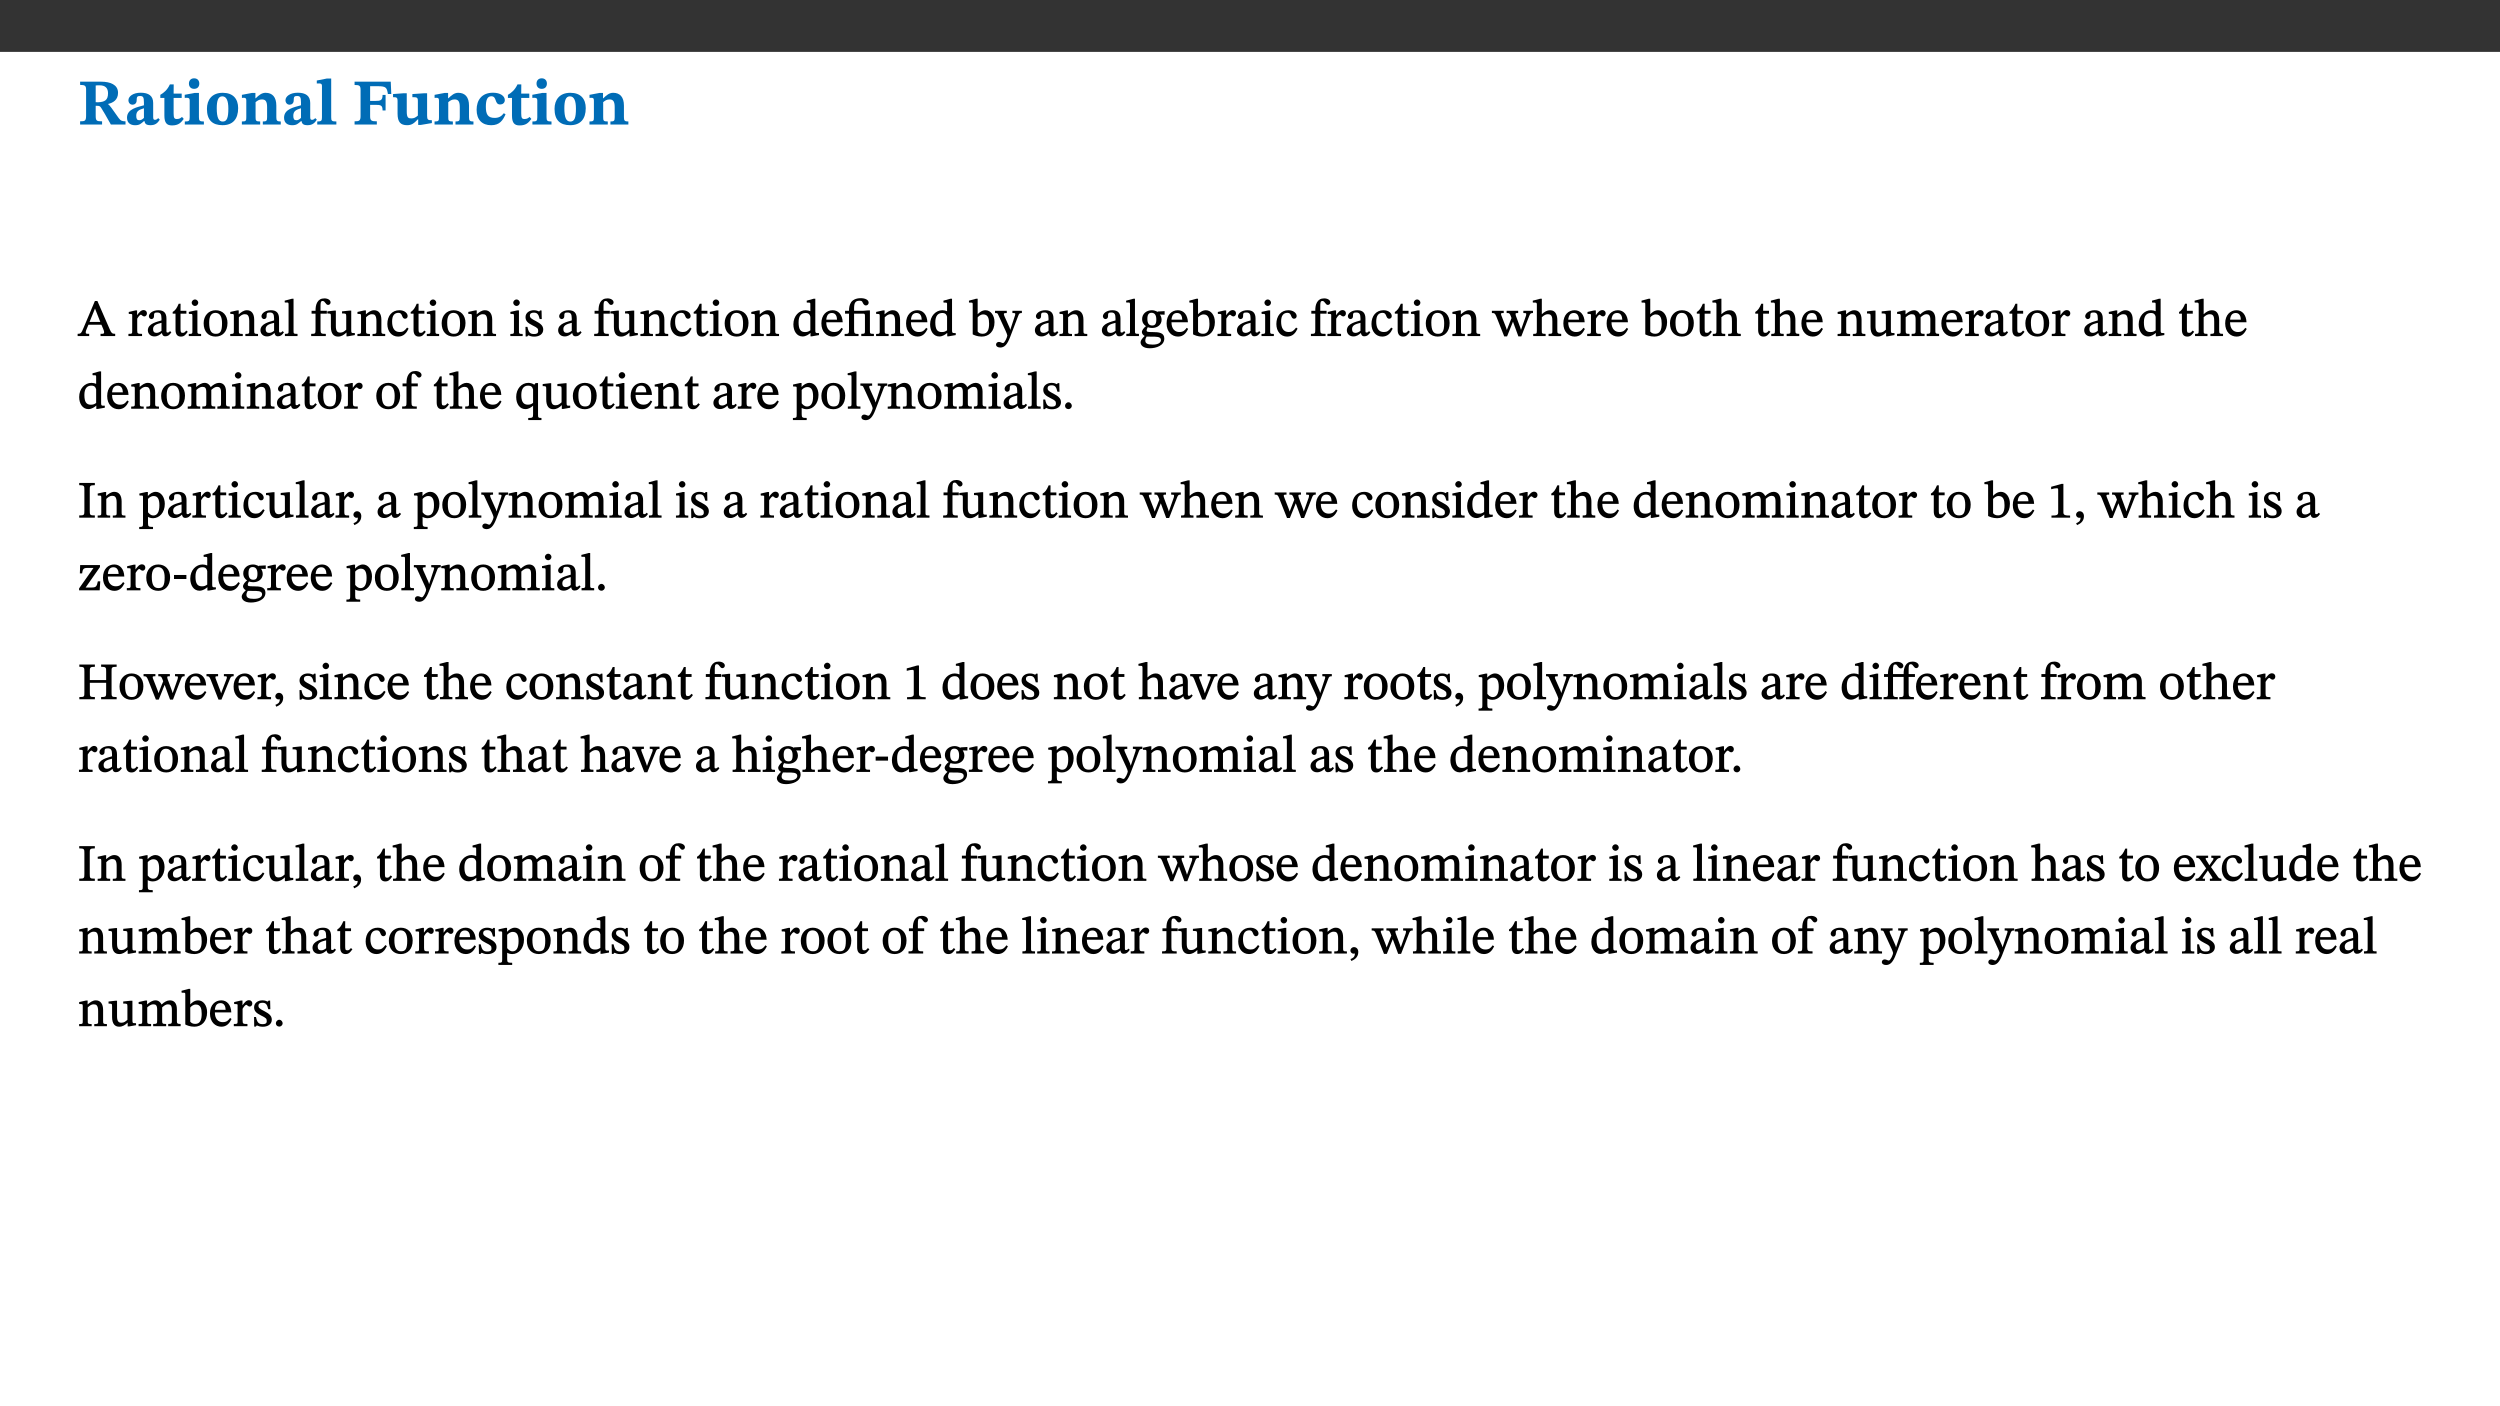
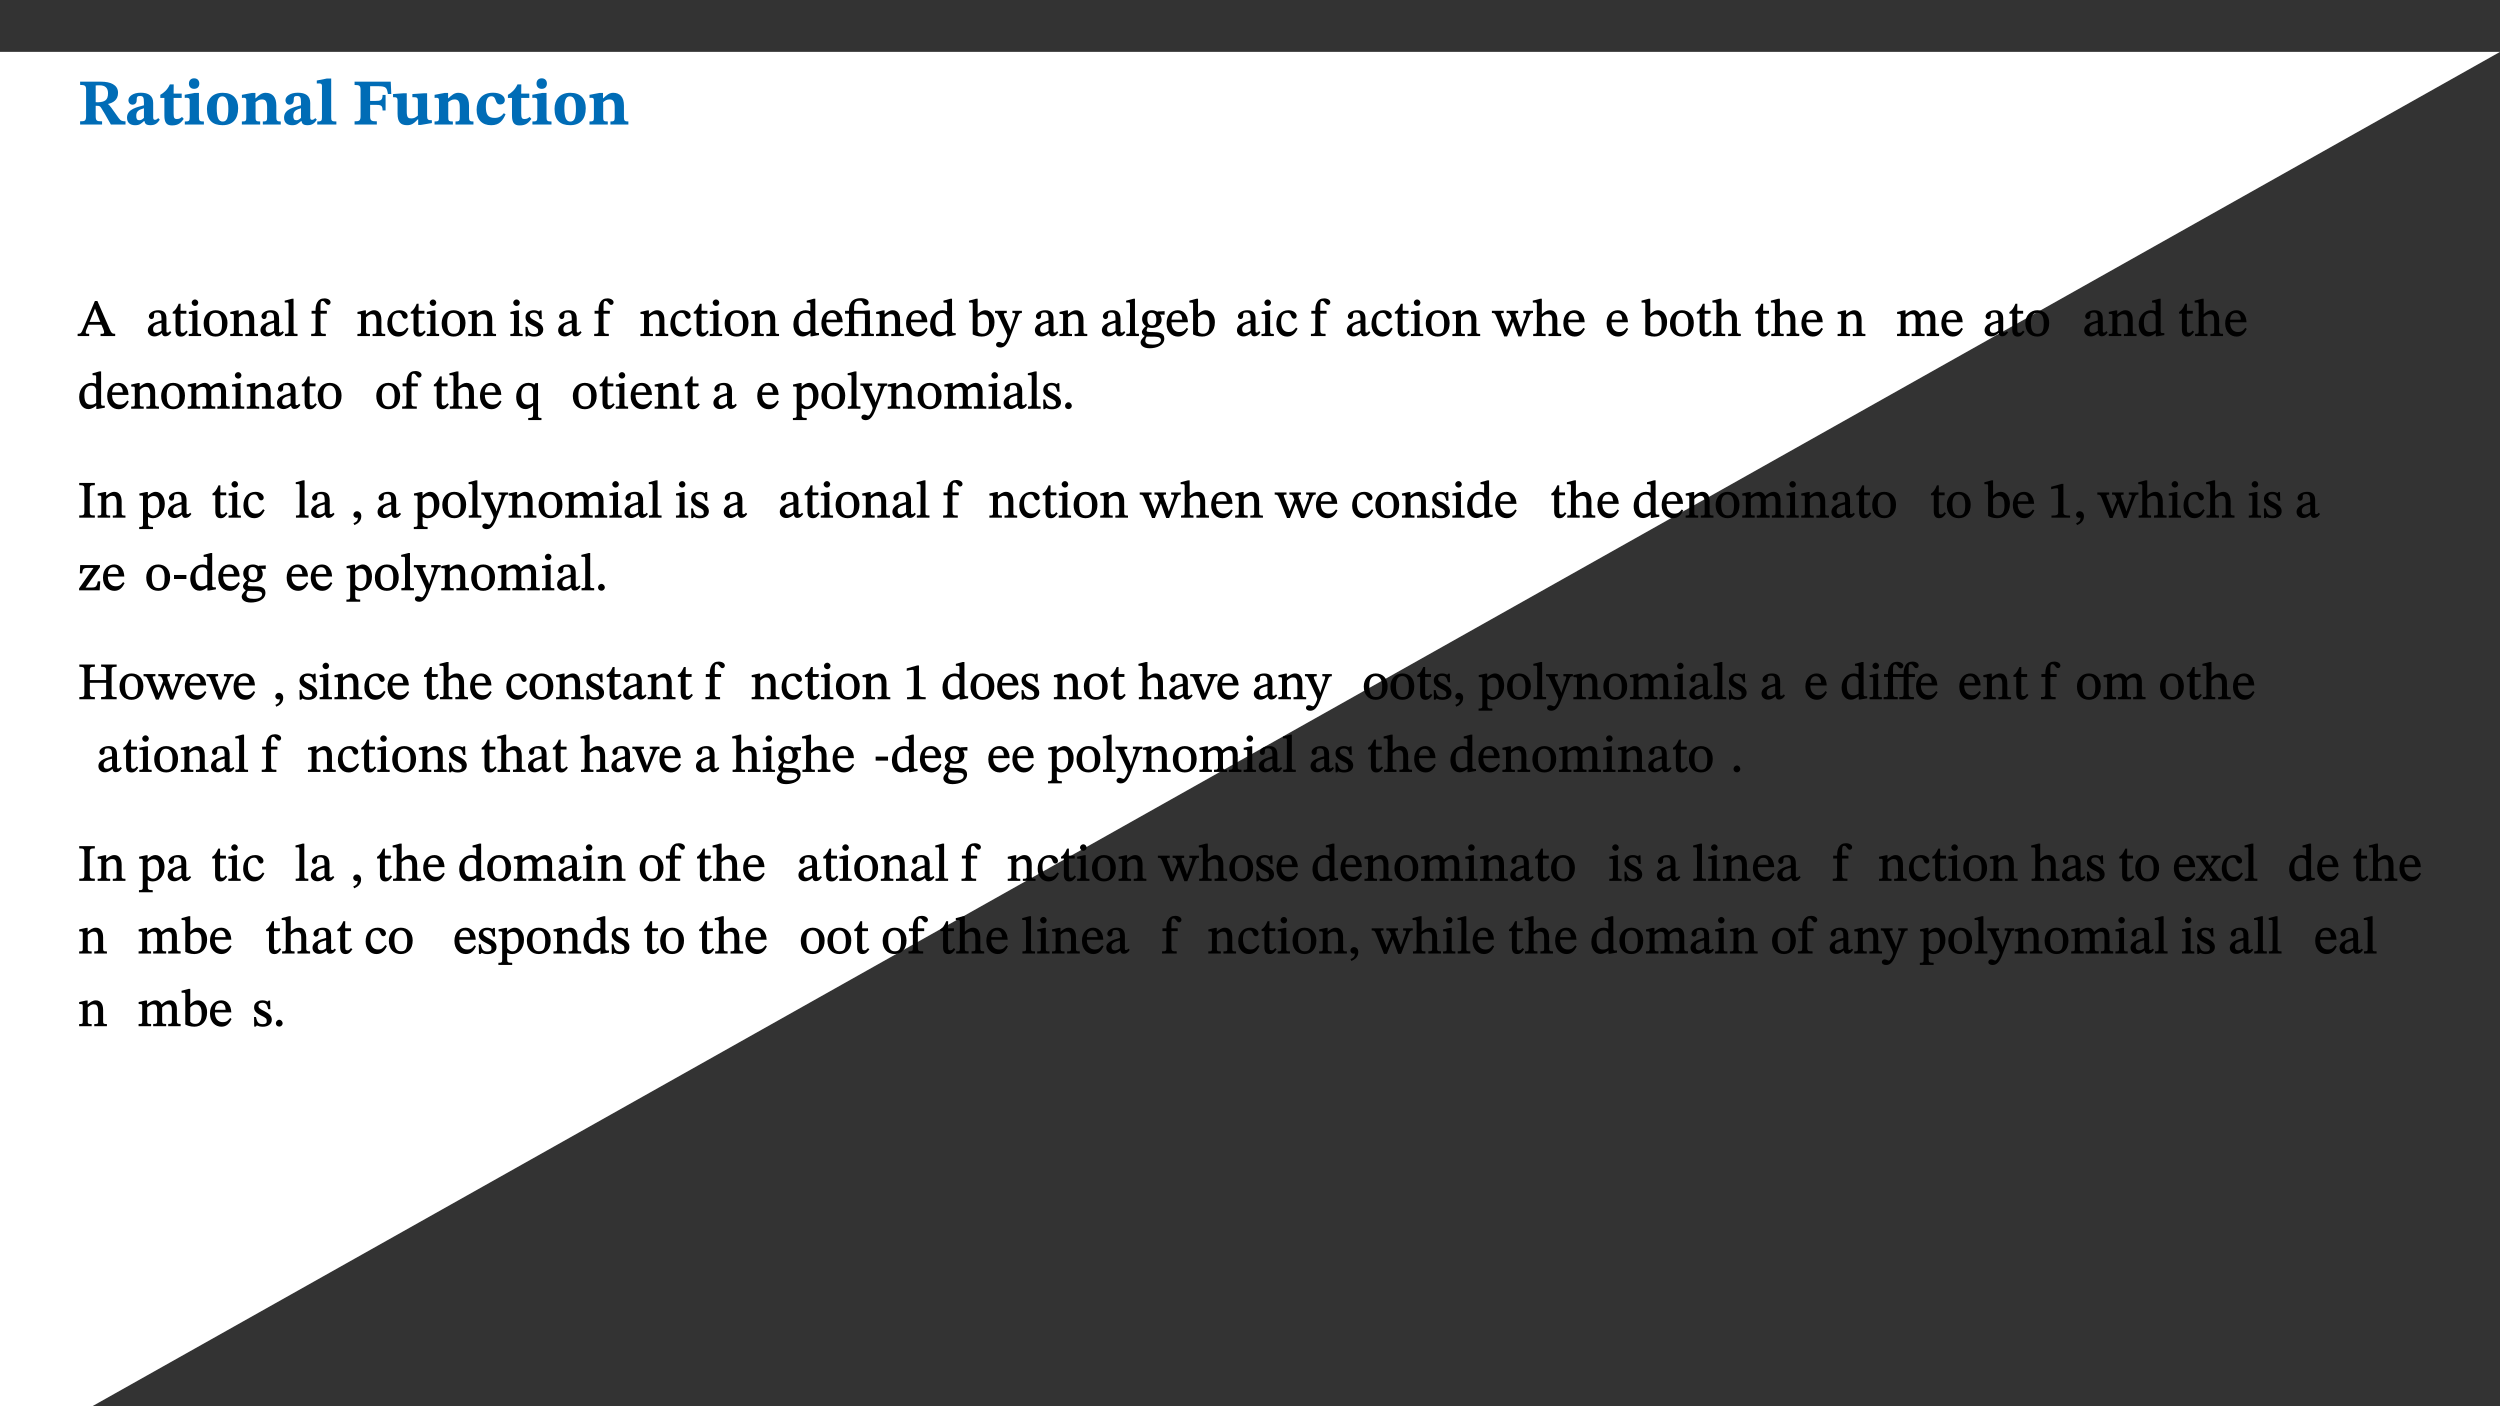
<svg xmlns="http://www.w3.org/2000/svg" xmlns:xlink="http://www.w3.org/1999/xlink" viewBox="0 0 960 540" version="1.1">
  <rect x="0" y="0" width="960" height="540" fill="#333333" stroke="none" />
  <defs>
    <g>
      <symbol overflow="visible" id="glyph0-0">
        <path style="stroke:none;" d="M 7.938 -4.281 L 7.938 -4.688 C 7.938 -7.391 11.922 -9.312 11.922 -12.953 C 11.922 -15.531 9.766 -16.75 7.328 -16.75 C 4.828 -16.75 3.125 -15.234 3.125 -13.234 C 3.125 -12.062 3.594 -11.422 4.391 -11.422 C 4.984 -11.422 5.5 -11.828 5.5 -12.594 C 5.5 -13.531 4.984 -13.562 4.984 -14.375 C 4.984 -15.141 5.656 -15.641 7.109 -15.641 C 8.703 -15.641 9.688 -14.844 9.688 -12.891 C 9.688 -9.062 6.938 -8.156 6.938 -4.938 L 6.938 -4.219 L 7.938 -4.219 Z M 8.875 -1.266 C 8.875 -2.031 8.344 -2.828 7.484 -2.828 C 6.562 -2.828 6.016 -2.062 6.016 -1.266 C 6.016 -0.453 6.5 0.203 7.453 0.203 C 8.344 0.203 8.875 -0.469 8.875 -1.266 Z M 14.75 4.109 L 14.75 -19.625 L 0.25 -19.625 L 0.25 4.188 L 14.75 4.188 Z M 13.453 2.703 L 1.516 2.703 L 1.516 -18.188 L 13.453 -18.188 Z M 13.453 2.703 " />
      </symbol>
      <symbol overflow="visible" id="glyph0-1">
        <path style="stroke:none;" d="M 15.438 -12.188 C 15.438 -15.344 12.391 -16.453 8.953 -16.453 L 0.875 -16.453 L 0.875 -15.219 C 2.844 -15.219 3.172 -14.812 3.172 -13.359 L 3.172 -3.438 C 3.172 -1.406 2.75 -1.234 0.875 -1.234 L 0.875 0 L 9.312 0 L 9.312 -1.234 C 7.188 -1.234 6.859 -1.406 6.859 -3.422 L 6.859 -7.188 L 7.359 -7.188 C 8.203 -7.188 8.547 -7.109 9 -6.344 C 9.984 -4.734 10.453 -4.016 12.688 0 L 18.312 0 L 18.312 -1.234 C 17.172 -1.234 16.453 -1.391 15.688 -2.484 C 13.016 -6.219 12.312 -7.391 11.516 -7.906 L 11.516 -7.875 C 13.578 -8.344 15.438 -9.469 15.438 -12.188 Z M 6.859 -15 C 7.328 -15.062 7.828 -15.062 8.344 -15.062 C 10.656 -15.062 11.594 -13.906 11.594 -12.016 C 11.594 -9.312 10.281 -8.672 7.812 -8.547 L 6.859 -8.578 Z M 6.859 -15 " />
      </symbol>
      <symbol overflow="visible" id="glyph0-2">
        <path style="stroke:none;" d="M 7.484 -1.391 C 7.703 -0.25 8.203 0.25 9.844 0.25 C 11.703 0.25 12.547 -0.562 13.406 -1.859 L 12.812 -2.453 C 12.438 -2.078 12.016 -1.812 11.625 -1.812 C 11.109 -1.812 10.859 -1.906 10.859 -2.906 L 10.859 -8.281 C 10.859 -11 9.141 -12.219 6.047 -12.219 C 3.172 -12.219 1.359 -10.828 1.359 -9.344 C 1.359 -8.234 2.156 -7.609 2.875 -7.609 C 3.734 -7.609 4.516 -8.125 4.516 -9.266 C 4.516 -10.688 4.781 -10.953 5.781 -10.953 C 6.969 -10.953 7.312 -10.578 7.312 -8.469 L 7.312 -7.391 C 4.953 -6.688 0.812 -6.078 0.812 -2.625 C 0.812 -0.625 2.125 0.266 3.938 0.266 C 5.656 0.266 6.188 -0.344 7.328 -1.312 L 7.484 -1.312 Z M 7.312 -2.547 C 6.594 -1.859 6.141 -1.656 5.5 -1.656 C 4.734 -1.656 4.359 -2.109 4.359 -3.328 C 4.359 -5.172 5.375 -5.656 7.312 -6.25 Z M 7.312 -2.547 " />
      </symbol>
      <symbol overflow="visible" id="glyph0-3">
        <path style="stroke:none;" d="M 8.844 -2.922 C 8.25 -2.422 7.828 -2.125 6.859 -2.125 C 5.922 -2.125 5.625 -2.5 5.625 -4.312 L 5.625 -10.203 L 8.719 -10.203 L 8.719 -11.891 L 5.625 -11.891 L 5.656 -15.406 L 4.188 -15.406 C 3.172 -13.234 1.906 -12.234 0.516 -11.406 L 0.516 -10.203 L 2.078 -10.203 L 2.078 -3.438 C 2.078 -0.594 3.047 0.344 4.984 0.344 C 7.578 0.344 8.453 -0.766 9.516 -2.156 Z M 8.844 -2.922 " />
      </symbol>
      <symbol overflow="visible" id="glyph0-4">
        <path style="stroke:none;" d="M 7.781 -1.172 C 6.125 -1.172 5.875 -1.438 5.875 -2.875 L 5.875 -12.125 L 4.141 -12.125 L 0.422 -11.422 L 0.422 -10.234 C 0.422 -10.234 0.719 -10.266 1.062 -10.266 C 1.812 -10.266 2.328 -10.234 2.328 -9.125 L 2.328 -2.797 C 2.328 -1.391 2.062 -1.172 0.453 -1.172 L 0.453 0 L 7.781 0 Z M 4.016 -17.75 C 2.75 -17.75 2.031 -16.875 2.031 -15.719 C 2.031 -14.547 2.781 -13.703 4.016 -13.703 C 5.328 -13.703 6.016 -14.547 6.016 -15.734 C 6.016 -16.875 5.328 -17.75 4.016 -17.75 Z M 4.016 -17.75 " />
      </symbol>
      <symbol overflow="visible" id="glyph0-5">
        <path style="stroke:none;" d="M 6.859 -12.188 C 2.703 -12.188 0.797 -9.484 0.797 -6.016 C 0.797 -1.703 2.906 0.25 6.797 0.25 C 10.688 0.25 12.781 -2.062 12.781 -6.297 C 12.781 -9.859 10.828 -12.188 6.859 -12.188 Z M 6.672 -10.828 C 8.297 -10.828 9.016 -9.188 9.016 -6.094 C 9.016 -2.672 8.5 -1.141 6.859 -1.141 C 5.25 -1.141 4.562 -2.719 4.562 -6.266 C 4.562 -9.094 5.078 -10.828 6.672 -10.828 Z M 6.672 -10.828 " />
      </symbol>
      <symbol overflow="visible" id="glyph0-6">
        <path style="stroke:none;" d="M 13.859 -7.266 C 13.859 -10.531 12.344 -12.188 9.734 -12.188 C 8.25 -12.188 7.188 -11.297 5.953 -10.094 L 5.828 -10.094 L 5.828 -12.125 L 4.453 -12.125 L 0.641 -11.406 L 0.641 -10.234 C 0.641 -10.234 0.891 -10.266 1.312 -10.266 C 2 -10.266 2.328 -10.141 2.328 -9.219 L 2.328 -2.844 C 2.328 -1.484 2.25 -1.172 0.625 -1.172 L 0.625 0 L 7.656 0 L 7.656 -1.172 C 6.016 -1.172 5.891 -1.484 5.891 -2.844 L 5.891 -8.594 C 6.609 -9.188 7.281 -9.641 8.297 -9.641 C 9.609 -9.641 10.312 -9.047 10.312 -6.719 L 10.312 -2.844 C 10.312 -1.469 10.141 -1.172 8.672 -1.172 L 8.672 0 L 15.562 0 L 15.562 -1.172 C 14.125 -1.172 13.859 -1.484 13.859 -2.844 Z M 13.859 -7.266 " />
      </symbol>
      <symbol overflow="visible" id="glyph0-7">
        <path style="stroke:none;" d="M 7.812 -1.172 C 6.016 -1.172 5.828 -1.438 5.828 -2.844 L 5.828 -17.672 L 4.188 -17.672 L 0.297 -16.906 L 0.297 -15.766 C 0.297 -15.766 0.672 -15.781 1.062 -15.781 C 1.688 -15.781 2.281 -15.766 2.281 -14.812 L 2.281 -2.844 C 2.281 -1.484 2.109 -1.172 0.469 -1.172 L 0.469 0 L 7.812 0 Z M 7.812 -1.172 " />
      </symbol>
      <symbol overflow="visible" id="glyph0-8">
        <path style="stroke:none;" d="M 14.969 -11.797 L 14.766 -16.453 L 0.875 -16.453 L 0.875 -15.188 C 2.75 -15.188 3.172 -14.969 3.172 -13.203 L 3.172 -3.297 C 3.172 -1.469 2.719 -1.234 0.875 -1.234 L 0.875 0 L 9.422 0 L 9.422 -1.234 C 7.438 -1.234 6.844 -1.438 6.844 -3.125 L 6.844 -7.562 L 8.75 -7.562 C 10.875 -7.562 11.625 -7.484 11.625 -5.406 L 12.781 -5.406 L 12.781 -11.375 L 11.625 -11.375 C 11.625 -9.266 10.875 -9.062 8.75 -9.062 L 6.844 -9.062 L 6.844 -14.719 L 9.781 -14.719 C 13.031 -14.719 13.266 -14.156 13.672 -11.719 L 14.969 -11.719 Z M 14.969 -11.797 " />
      </symbol>
      <symbol overflow="visible" id="glyph0-9">
        <path style="stroke:none;" d="M 15.234 -1.656 L 15.094 -1.656 C 13.75 -1.656 13.406 -1.859 13.406 -3.422 L 13.406 -12.016 L 12.391 -12.016 L 7.75 -11.703 L 7.75 -10.5 C 9.391 -10.5 9.859 -10.5 9.859 -9.062 L 9.859 -3.438 C 8.953 -2.672 8.375 -2.359 7.328 -2.359 C 6.266 -2.359 5.594 -2.547 5.594 -4.906 L 5.594 -12.016 L 4.438 -12.016 L 0.328 -11.703 L 0.328 -10.5 C 1.656 -10.484 2.062 -10.5 2.062 -8.969 L 2.062 -4.188 C 2.062 -0.922 3.25 0.25 5.719 0.25 C 7.391 0.25 8.281 -0.344 9.844 -2 L 9.984 -2 L 9.984 0.156 L 10.953 0.156 L 15.234 -0.562 Z M 15.234 -1.656 " />
      </symbol>
      <symbol overflow="visible" id="glyph0-10">
        <path style="stroke:none;" d="M 11.219 -4.344 C 10.281 -3.141 9.344 -2.547 7.656 -2.547 C 5 -2.547 4.312 -4.016 4.312 -6.859 C 4.312 -9.484 4.906 -10.859 6.422 -10.859 C 8.672 -10.859 7.516 -7.703 9.812 -7.703 C 10.75 -7.703 11.594 -8.297 11.594 -9.391 C 11.594 -10.922 9.906 -12.219 7.062 -12.219 C 2.781 -12.219 0.766 -9.422 0.766 -5.672 C 0.766 -1.812 2.906 0.266 6.344 0.266 C 9.672 0.266 10.859 -1.688 11.875 -3.922 Z M 11.219 -4.344 " />
      </symbol>
      <symbol overflow="visible" id="glyph1-0">
        <path style="stroke:none;" d="M 6.5 -3.5 L 6.5 -3.828 C 6.5 -6 9.703 -7.547 9.703 -10.484 C 9.703 -12.547 7.844 -13.594 5.891 -13.594 C 3.891 -13.594 2.375 -12.312 2.375 -10.703 C 2.375 -9.766 2.891 -9.188 3.531 -9.188 C 4 -9.188 4.547 -9.562 4.547 -10.188 C 4.547 -10.938 4.125 -10.953 4.125 -11.609 C 4.125 -12.234 4.547 -12.578 5.719 -12.578 C 7 -12.578 7.656 -12 7.656 -10.422 C 7.656 -7.344 5.438 -6.609 5.438 -4.031 L 5.438 -3.391 L 6.5 -3.391 Z M 7.25 -1.078 C 7.25 -1.688 6.719 -2.391 6.016 -2.391 C 5.281 -2.391 4.703 -1.719 4.703 -1.078 C 4.703 -0.422 5.219 0.156 6 0.156 C 6.719 0.156 7.25 -0.438 7.25 -1.078 Z M 11.969 3.25 L 11.969 -15.891 L 0.062 -15.891 L 0.062 3.359 L 11.969 3.359 Z M 10.812 2.047 L 1.328 2.047 L 1.328 -14.625 L 10.672 -14.625 L 10.672 2.047 Z M 10.812 2.047 " />
      </symbol>
      <symbol overflow="visible" id="glyph1-1">
        <path style="stroke:none;" d="M 14.344 -0.125 L 14.344 -0.859 C 13.141 -0.859 12.875 -1.172 12.297 -2.484 L 7.516 -13.453 L 6.547 -13.453 L 2.266 -3.312 C 1.312 -1.031 1.172 -0.859 -0.078 -0.859 L -0.078 0 L 4.359 0 L 4.359 -0.859 C 3.312 -0.859 3.031 -0.844 3.031 -1.391 C 3.031 -1.75 3.125 -2.047 3.25 -2.375 L 4.078 -4.359 L 9.047 -4.359 L 9.766 -2.688 C 10.016 -2.094 10.094 -1.734 10.094 -1.453 C 10.094 -0.75 9.469 -0.859 8.719 -0.859 L 8.719 0 L 14.344 0 Z M 8.828 -5.422 L 4.5 -5.422 L 6.656 -10.734 L 6.531 -10.734 L 8.625 -5.422 Z M 8.828 -5.422 " />
      </symbol>
      <symbol overflow="visible" id="glyph1-2">
-         <path style="stroke:none;" d="M 3.641 -9.859 L 3.172 -9.859 L 0.562 -9.25 L 0.562 -8.562 L 0.781 -8.484 C 0.781 -8.484 0.922 -8.484 1.312 -8.484 C 2.031 -8.484 1.891 -8.25 1.891 -7.531 L 1.891 -2.047 C 1.891 -0.938 1.891 -0.844 0.438 -0.844 L 0.438 0 L 5.672 0 L 5.672 -0.844 C 4.062 -0.844 3.812 -0.891 3.812 -2.156 L 3.812 -6.672 C 4.25 -7.406 4.797 -8.203 5.266 -8.203 C 5.5 -8.203 5.891 -7.531 6.547 -7.531 C 7 -7.531 7.547 -7.969 7.547 -8.719 C 7.547 -9.406 7.047 -9.984 6.281 -9.984 C 5.312 -9.984 4.625 -9.25 3.625 -7.812 L 3.766 -7.812 L 3.766 -9.859 Z M 3.641 -9.859 " />
-       </symbol>
+         </symbol>
      <symbol overflow="visible" id="glyph1-3">
        <path style="stroke:none;" d="M 6 -1.359 C 6.109 -0.484 6.453 0.094 7.328 0.094 C 8.344 0.094 8.906 -0.359 9.641 -1.422 L 9.156 -1.906 C 8.812 -1.516 8.625 -1.359 8.25 -1.359 C 7.828 -1.359 7.766 -1.375 7.766 -2.188 L 7.766 -6.719 C 7.766 -8.781 6.828 -9.922 4.656 -9.922 C 2.484 -9.922 1.016 -8.703 1.016 -7.594 C 1.016 -6.938 1.594 -6.516 1.984 -6.516 C 2.547 -6.516 2.984 -6.938 2.984 -7.547 C 2.984 -8.75 3.062 -9.047 4.203 -9.047 C 5.406 -9.047 5.859 -8.5 5.859 -6.766 L 5.859 -6 C 4.281 -5.5 0.625 -4.844 0.625 -2.219 C 0.625 -0.938 1.594 0.141 3.125 0.141 C 4.406 0.141 5.203 -0.453 6.094 -1.234 L 6.016 -1.234 Z M 5.891 -2.047 C 5.219 -1.5 4.609 -1.219 3.938 -1.219 C 3.094 -1.219 2.625 -1.688 2.625 -2.688 C 2.625 -4.25 4.188 -4.656 5.859 -5.078 L 5.859 -2.016 Z M 5.891 -2.047 " />
      </symbol>
      <symbol overflow="visible" id="glyph1-4">
        <path style="stroke:none;" d="M 5.734 -2.016 C 5.234 -1.453 5.078 -1.234 4.438 -1.234 C 3.672 -1.234 3.609 -1.578 3.609 -2.984 L 3.609 -8.594 L 5.859 -8.594 L 5.859 -9.688 L 3.609 -9.688 L 3.625 -12.406 L 2.906 -12.406 C 2.125 -10.578 1.578 -9.844 0.594 -9.25 L 0.594 -8.594 L 1.688 -8.594 L 1.688 -2.438 C 1.688 -0.641 2.406 0.203 3.75 0.203 C 5.016 0.203 5.516 -0.438 6.391 -1.641 L 5.812 -2.109 Z M 5.734 -2.016 " />
      </symbol>
      <symbol overflow="visible" id="glyph1-5">
        <path style="stroke:none;" d="M 2.891 -14.062 C 2.188 -14.062 1.609 -13.406 1.609 -12.812 C 1.609 -12.188 2.219 -11.547 2.891 -11.547 C 3.578 -11.547 4.141 -12.188 4.141 -12.812 C 4.141 -13.406 3.578 -14.062 2.891 -14.062 Z M 5.125 -0.812 C 3.781 -0.812 3.812 -0.969 3.812 -2.125 L 3.812 -9.859 L 3.172 -9.859 L 0.516 -9.281 L 0.516 -8.594 L 0.734 -8.5 C 0.734 -8.5 0.875 -8.5 1.156 -8.5 C 1.734 -8.5 1.891 -8.547 1.891 -7.688 L 1.891 -2.125 C 1.891 -1 1.969 -0.812 0.5 -0.812 L 0.5 0 L 5.234 0 L 5.234 -0.812 Z M 5.125 -0.812 " />
      </symbol>
      <symbol overflow="visible" id="glyph1-6">
        <path style="stroke:none;" d="M 5.141 -9.922 C 2.453 -9.922 0.531 -7.828 0.531 -4.938 C 0.531 -1.719 2.344 0.203 5.141 0.203 C 7.734 0.203 9.688 -1.672 9.688 -5.016 C 9.688 -7.969 7.875 -9.922 5.141 -9.922 Z M 5.062 -8.906 C 6.828 -8.906 7.594 -7.375 7.594 -4.922 C 7.594 -1.672 6.859 -0.859 5.219 -0.859 C 3.5 -0.844 2.656 -2.031 2.656 -5.203 C 2.656 -7.75 3.547 -8.906 5.062 -8.906 Z M 5.062 -8.906 " />
      </symbol>
      <symbol overflow="visible" id="glyph1-7">
        <path style="stroke:none;" d="M 9.703 -6.234 C 9.703 -8.531 8.719 -9.922 6.906 -9.922 C 5.656 -9.922 4.688 -9.156 3.641 -8.25 L 3.75 -8.25 L 3.766 -9.859 L 3.188 -9.859 L 0.516 -9.266 L 0.516 -8.562 L 0.734 -8.484 C 0.734 -8.484 0.859 -8.484 1.188 -8.484 C 1.734 -8.484 1.891 -8.453 1.891 -7.734 L 1.891 -2.125 C 1.891 -1.016 1.969 -0.812 0.5 -0.812 L 0.5 0 L 5.312 0 L 5.312 -0.812 C 3.766 -0.812 3.812 -1.016 3.812 -2.125 L 3.812 -7.188 C 4.359 -7.703 5.016 -8.391 6.094 -8.391 C 7 -8.391 7.797 -8.125 7.797 -5.734 L 7.797 -2.125 C 7.797 -1.016 7.875 -0.812 6.312 -0.812 L 6.312 0 L 11.172 0 L 11.172 -0.812 C 9.719 -0.812 9.703 -1.016 9.703 -2.125 Z M 9.703 -6.234 " />
      </symbol>
      <symbol overflow="visible" id="glyph1-8">
        <path style="stroke:none;" d="M 5.172 -0.844 C 3.75 -0.844 3.766 -0.969 3.766 -2.125 L 3.766 -14.328 L 3.141 -14.328 L 0.375 -13.594 L 0.375 -12.953 L 0.594 -12.875 C 0.594 -12.875 0.812 -12.875 1.156 -12.875 C 1.656 -12.875 1.859 -12.953 1.859 -12.125 L 1.859 -2.125 C 1.859 -1.016 1.906 -0.844 0.453 -0.844 L 0.453 0 L 5.297 0 L 5.297 -0.844 Z M 5.172 -0.844 " />
      </symbol>
      <symbol overflow="visible" id="glyph1-9">
        <path style="stroke:none;" d="M 0.375 -9.547 L 0.375 -8.594 L 1.891 -8.594 L 1.891 -2.484 C 1.891 -0.938 1.812 -0.844 0.219 -0.844 L 0.219 0 L 5.844 0 L 5.844 -0.844 C 4.062 -0.844 3.812 -0.938 3.812 -2.484 L 3.812 -8.594 L 6.234 -8.594 L 6.234 -9.688 L 3.812 -9.688 L 3.812 -11.312 C 3.812 -12.984 3.906 -13.469 4.641 -13.469 C 5.641 -13.469 5.734 -11.953 6.734 -11.953 C 7.188 -11.953 7.672 -12.344 7.672 -12.922 C 7.672 -13.828 6.609 -14.469 5.312 -14.469 C 3.922 -14.469 3.109 -13.891 2.562 -12.969 C 2.047 -12.047 1.891 -11.062 1.891 -9.688 L 0.375 -9.688 Z M 0.375 -9.547 " />
      </symbol>
      <symbol overflow="visible" id="glyph1-10">
-         <path style="stroke:none;" d="M 10.75 -1.156 L 10.562 -1.156 C 9.609 -1.156 9.484 -1.156 9.484 -2.328 L 9.484 -9.781 L 8.891 -9.781 L 5.953 -9.484 L 5.953 -8.672 C 7.375 -8.672 7.562 -8.688 7.562 -7.625 L 7.562 -2.453 C 6.812 -1.797 6.281 -1.328 5.266 -1.328 C 4.219 -1.328 3.578 -1.797 3.578 -3.828 L 3.578 -9.781 L 3.031 -9.781 L 0.312 -9.469 L 0.312 -8.672 C 1.531 -8.641 1.672 -8.688 1.672 -7.609 L 1.672 -3.562 C 1.672 -0.859 2.766 0.203 4.422 0.203 C 5.703 0.203 6.719 -0.438 7.734 -1.438 L 7.656 -1.438 L 7.656 0.094 L 8.234 0.094 L 10.875 -0.375 L 10.875 -1.156 Z M 10.75 -1.156 " />
-       </symbol>
+         </symbol>
      <symbol overflow="visible" id="glyph1-11">
        <path style="stroke:none;" d="M 8.031 -3.172 C 7.125 -2.016 6.547 -1.547 5.266 -1.547 C 3.203 -1.547 2.344 -3.125 2.344 -5.562 C 2.344 -7.844 3.203 -8.922 4.828 -8.922 C 6.531 -8.922 5.875 -6.656 7.344 -6.656 C 7.906 -6.656 8.312 -7.094 8.312 -7.672 C 8.312 -8.828 7.031 -9.922 5.156 -9.922 C 2.297 -9.922 0.516 -7.75 0.516 -4.625 C 0.516 -1.859 2.156 0.203 4.641 0.203 C 6.766 0.203 7.875 -1.172 8.672 -2.844 L 8.094 -3.266 Z M 8.031 -3.172 " />
      </symbol>
      <symbol overflow="visible" id="glyph1-12">
        <path style="stroke:none;" d="M 0.641 -3.391 L 0.703 0.156 L 1.297 0.156 L 1.719 -0.297 C 2.234 -0.078 2.828 0.219 3.984 0.219 C 5.781 0.219 7.453 -0.625 7.453 -2.484 C 7.453 -3.969 6.438 -4.797 4.625 -5.75 C 2.953 -6.609 2.328 -7.016 2.328 -7.797 C 2.328 -8.688 2.906 -8.984 3.828 -8.984 C 5.047 -8.984 5.641 -8.531 6.094 -6.516 L 6.891 -6.516 L 6.812 -9.828 L 6.219 -9.828 L 5.875 -9.406 L 5.938 -9.406 C 5.438 -9.641 4.844 -9.922 3.844 -9.922 C 2.125 -9.922 0.656 -8.906 0.656 -7.266 C 0.656 -5.797 1.516 -5.016 3.328 -4.109 L 3.422 -4.062 C 5.281 -3.141 5.516 -2.891 5.516 -1.953 C 5.516 -1.016 4.938 -0.781 3.938 -0.781 C 2.469 -0.781 1.828 -1.328 1.391 -3.531 L 0.641 -3.531 Z M 0.641 -3.391 " />
      </symbol>
      <symbol overflow="visible" id="glyph1-13">
        <path style="stroke:none;" d="M 10.359 -0.484 L 10.359 -1.156 L 9.828 -1.156 C 9.078 -1.156 8.938 -1.219 8.938 -2.25 L 8.938 -14.328 L 8.281 -14.328 L 5.641 -13.594 L 5.641 -12.922 L 5.859 -12.844 C 5.859 -12.844 6.109 -12.844 6.297 -12.844 C 7.078 -12.844 7.031 -12.797 7.031 -11.906 L 7.031 -9.547 C 6.641 -9.734 5.891 -9.922 5.234 -9.922 C 2.734 -9.922 0.516 -7.766 0.516 -4.484 C 0.516 -1.938 1.812 0.156 4.062 0.156 C 5.375 0.156 6.469 -0.641 7.188 -1.281 L 7.094 -1.281 L 7.094 0.094 L 7.688 0.094 L 10.359 -0.375 Z M 7.078 -2.234 C 6.375 -1.75 5.938 -1.531 5 -1.531 C 3.312 -1.531 2.516 -2.516 2.516 -5.266 C 2.516 -7.766 3.531 -8.859 5.203 -8.859 C 6.438 -8.859 6.875 -8.203 7.031 -7.391 L 7.031 -2.219 Z M 7.078 -2.234 " />
      </symbol>
      <symbol overflow="visible" id="glyph1-14">
        <path style="stroke:none;" d="M 8.172 -3.062 C 7.531 -2.234 7.016 -1.547 5.406 -1.547 C 3.812 -1.547 2.406 -2.672 2.406 -5.297 L 8.719 -5.297 C 8.609 -8.203 7.047 -9.922 4.875 -9.922 C 2.547 -9.922 0.531 -8.188 0.531 -4.859 C 0.531 -1.656 2.531 0.203 4.922 0.203 C 6.969 0.203 8.047 -1.172 8.812 -2.75 L 8.234 -3.172 Z M 2.391 -6.156 C 2.547 -8.016 3.234 -8.859 4.578 -8.859 C 6 -8.859 6.516 -7.625 6.547 -6.297 L 2.406 -6.297 Z M 2.391 -6.156 " />
      </symbol>
      <symbol overflow="visible" id="glyph1-15">
        <path style="stroke:none;" d="M 11.328 -0.844 C 9.906 -0.844 9.922 -1 9.922 -2.125 L 9.922 -9.859 L 9.281 -9.859 L 7.156 -9.688 L 3.844 -9.688 L 3.844 -10.75 C 3.844 -12.953 4.516 -13.562 5.891 -13.562 C 6.578 -13.562 6.891 -13.5 7.109 -12.922 C 7.375 -12.328 7.766 -11.75 8.359 -11.75 C 8.969 -11.75 9.438 -12.234 9.438 -12.797 C 9.438 -13.906 8.125 -14.547 6.391 -14.547 C 4.484 -14.547 3.203 -13.781 2.672 -12.922 C 2.109 -12.031 1.891 -11.078 1.891 -9.688 L 0.375 -9.688 L 0.375 -8.594 L 1.891 -8.594 L 1.891 -2.484 C 1.891 -0.938 1.812 -0.812 0.219 -0.812 L 0.219 0 L 5.562 0 L 5.562 -0.812 C 4.047 -0.812 3.844 -0.953 3.844 -2.484 L 3.844 -8.594 L 7.594 -8.594 C 7.969 -8.484 8.016 -8.312 8.016 -7.656 L 8.016 -2.125 C 8.016 -1.078 8.062 -0.844 6.609 -0.844 L 6.609 0 L 11.453 0 L 11.453 -0.844 Z M 11.328 -0.844 " />
      </symbol>
      <symbol overflow="visible" id="glyph1-16">
        <path style="stroke:none;" d="M 3.25 -14.328 L 2.734 -14.328 L 0.016 -13.594 L 0.016 -12.922 L 0.234 -12.844 C 0.234 -12.844 0.391 -12.844 0.719 -12.844 C 1.469 -12.844 1.453 -12.812 1.453 -11.906 L 1.453 -0.656 C 1.969 -0.375 3.234 0.203 4.922 0.203 C 7.688 0.203 9.828 -1.797 9.828 -5.359 C 9.828 -7.953 8.344 -9.922 6.375 -9.922 C 5.047 -9.922 3.906 -9.031 3.234 -8.234 L 3.359 -8.234 L 3.359 -14.328 Z M 3.328 -7.125 C 3.688 -7.609 4.484 -8.312 5.5 -8.312 C 7.391 -8.312 7.75 -6.641 7.75 -4.719 C 7.75 -2.516 7.172 -0.875 5.281 -0.875 C 4.219 -0.875 3.703 -1.312 3.359 -1.734 L 3.359 -7.172 Z M 3.328 -7.125 " />
      </symbol>
      <symbol overflow="visible" id="glyph1-17">
        <path style="stroke:none;" d="M 9.828 -9.688 L 6.297 -9.688 L 6.297 -8.844 C 7.094 -8.844 7.406 -8.859 7.406 -8.469 C 7.406 -8.312 7.344 -8.125 7.312 -7.969 L 5.438 -2.266 L 5.5 -2.266 L 5.234 -3.172 L 3.281 -7.547 C 3.172 -7.828 3.016 -8.172 3.016 -8.406 C 3.016 -8.766 3.125 -8.828 4.141 -8.828 L 4.141 -9.688 L -0.375 -9.688 L -0.375 -8.844 C 0.484 -8.844 0.625 -8.703 0.812 -8.25 L 3.75 -1.859 C 3.984 -1.312 4.344 -0.484 4.344 -0.219 C 4.344 0.359 3.344 2.688 2.703 2.688 C 2.219 2.688 1.797 2.25 1.094 2.25 C 0.562 2.25 0.016 2.656 0.016 3.25 C 0.016 4 0.734 4.406 1.641 4.406 C 3.25 4.406 4.344 3.25 5.453 0.312 L 8.562 -7.844 C 8.844 -8.625 9.031 -8.844 9.938 -8.844 L 9.938 -9.688 Z M 9.828 -9.688 " />
      </symbol>
      <symbol overflow="visible" id="glyph1-18">
        <path style="stroke:none;" d="M 2.453 -3.891 C 1.516 -3.172 0.781 -2.234 0.781 -1.516 C 0.781 -0.953 1.25 -0.344 1.891 -0.016 L 1.891 -0.062 C 0.859 0.938 0.281 1.719 0.281 2.375 C 0.281 3.469 1.188 4.688 3.812 4.688 C 6.312 4.688 9.391 3.641 9.391 0.969 C 9.391 -1.312 7.344 -1.531 4.844 -1.531 C 3.016 -1.531 2.609 -1.594 2.609 -2.188 C 2.609 -2.531 2.891 -3.172 3.047 -3.391 C 3.531 -3.234 4.078 -3.109 4.719 -3.109 C 6.812 -3.109 8.359 -4.406 8.359 -6.25 C 8.359 -7.25 7.891 -8.016 7.656 -8.344 L 7.656 -8.266 L 9.516 -8.203 L 9.516 -9.578 L 6.828 -9.422 L 6.906 -9.203 C 6.906 -9.203 5.938 -9.922 4.625 -9.922 C 2.516 -9.922 0.875 -8.531 0.875 -6.531 C 0.875 -5.234 1.5 -4.297 2.406 -3.766 L 2.406 -3.859 Z M 4.484 -8.938 C 5.75 -8.938 6.328 -7.984 6.328 -6.375 C 6.328 -4.484 5.734 -4.062 4.734 -4.062 C 3.453 -4.062 2.891 -4.906 2.891 -6.609 C 2.891 -8.281 3.453 -8.938 4.484 -8.938 Z M 2.531 0.203 C 2.812 0.203 3.188 0.219 4.781 0.234 C 6.109 0.266 8.109 0.094 8.109 1.531 C 8.109 2.391 7.312 3.281 4.953 3.281 C 2.922 3.281 2.094 2.844 2.094 1.688 C 2.094 1.281 2.188 0.891 2.594 0.203 Z M 2.531 0.203 " />
      </symbol>
      <symbol overflow="visible" id="glyph1-19">
        <path style="stroke:none;" d="M 15.188 -9.688 L 11.594 -9.688 L 11.594 -8.844 C 12.469 -8.844 12.703 -8.844 12.703 -8.469 C 12.703 -8.125 12.609 -7.844 12.594 -7.75 L 11.016 -3.281 L 10.656 -2.266 L 10.719 -2.266 L 10.406 -3.281 L 8.781 -7.656 C 8.688 -7.953 8.609 -8.234 8.609 -8.469 C 8.609 -8.781 8.719 -8.844 9.609 -8.844 L 9.609 -9.688 L 5.172 -9.688 L 5.172 -8.844 C 6.203 -8.844 6.359 -8.812 6.828 -7.516 L 7.047 -6.906 L 5.625 -3.281 L 5.234 -2.266 L 5.281 -2.266 L 4.953 -3.281 L 3.234 -7.688 C 3.109 -7.984 3.016 -8.203 3.016 -8.469 C 3.016 -8.781 3.141 -8.844 4.062 -8.844 L 4.062 -9.688 L -0.484 -9.688 L -0.484 -8.844 C 0.531 -8.844 0.703 -8.75 1.219 -7.516 L 4.25 0.125 L 5.344 0.125 L 7.672 -5.672 L 7.562 -5.672 L 9.688 0.125 L 10.812 0.125 L 13.828 -7.656 C 14.219 -8.688 14.406 -8.844 15.297 -8.844 L 15.297 -9.688 Z M 15.188 -9.688 " />
      </symbol>
      <symbol overflow="visible" id="glyph1-20">
        <path style="stroke:none;" d="M 3.719 -7.188 C 4.703 -8.094 5.344 -8.391 6.109 -8.391 C 7.734 -8.391 7.812 -7.125 7.812 -5.5 L 7.812 -2.047 C 7.812 -1.094 7.875 -0.844 6.359 -0.844 L 6.359 0 L 11.203 0 L 11.203 -0.844 C 9.828 -0.844 9.719 -1.078 9.719 -2.125 L 9.719 -6.094 C 9.719 -7.734 9.219 -9.922 6.938 -9.922 C 5.875 -9.922 4.859 -9.422 3.641 -8.281 L 3.766 -8.281 L 3.766 -14.328 L 3.109 -14.328 L 0.297 -13.594 L 0.297 -12.922 L 0.516 -12.844 C 0.516 -12.844 0.703 -12.844 1.016 -12.844 C 1.547 -12.844 1.859 -12.875 1.859 -12.172 L 1.859 -1.969 C 1.859 -0.859 1.641 -0.844 0.453 -0.844 L 0.453 0 L 5.234 0 L 5.234 -0.844 C 3.75 -0.844 3.766 -1.016 3.766 -2.047 L 3.766 -7.219 Z M 3.719 -7.188 " />
      </symbol>
      <symbol overflow="visible" id="glyph1-21">
        <path style="stroke:none;" d="M 3.766 -7.156 C 4.344 -7.688 5.141 -8.391 6.172 -8.391 C 7.094 -8.391 7.625 -8.062 7.625 -6.375 L 7.625 -2.438 C 7.625 -1.031 7.656 -0.844 6.094 -0.844 L 6.094 0 L 11.078 0 L 11.078 -0.844 C 9.516 -0.844 9.547 -1.062 9.547 -2.438 L 9.547 -7.219 C 10.156 -7.75 10.891 -8.391 11.719 -8.391 C 12.656 -8.391 13.281 -8.062 13.281 -6.25 L 13.281 -2.438 C 13.281 -1.219 13.375 -0.844 11.875 -0.844 L 11.875 0 L 16.641 0 L 16.641 -0.844 C 15.141 -0.844 15.203 -1.172 15.203 -2.438 L 15.203 -6.5 C 15.203 -8.906 14.062 -9.922 12.516 -9.922 C 11.453 -9.922 10.344 -9.297 9.281 -8.266 L 9.344 -8.266 C 8.984 -9.078 8.188 -9.922 7.047 -9.922 C 5.703 -9.922 4.688 -9.141 3.641 -8.25 L 3.75 -8.25 L 3.75 -9.859 L 3.141 -9.859 L 0.516 -9.266 L 0.516 -8.562 L 0.734 -8.484 C 0.734 -8.484 0.891 -8.484 1.188 -8.484 C 1.75 -8.484 1.891 -8.422 1.891 -7.703 L 1.891 -2.125 C 1.891 -0.938 1.891 -0.844 0.5 -0.844 L 0.5 0 L 5.297 0 L 5.297 -0.844 C 3.938 -0.844 3.812 -0.938 3.812 -2.047 L 3.812 -7.172 Z M 3.766 -7.156 " />
      </symbol>
      <symbol overflow="visible" id="glyph1-22">
        <path style="stroke:none;" d="M 10.219 4.266 L 10.219 3.562 C 8.984 3.562 8.906 3.359 8.906 2.344 L 8.906 -9.844 L 7.969 -9.844 L 7.469 -9.219 C 6.75 -9.703 6 -9.922 5.156 -9.922 C 2.625 -9.922 0.516 -7.688 0.516 -4.5 C 0.516 -1.734 1.969 0.156 4.047 0.156 C 5.344 0.156 6.281 -0.516 7.109 -1.25 L 7 -1.25 L 7 2.125 C 7 3.359 6.891 3.562 5.141 3.562 L 5.141 4.375 L 10.219 4.375 Z M 7.031 -2.266 C 6.469 -1.812 5.969 -1.547 5 -1.547 C 3.016 -1.547 2.484 -3.094 2.484 -5.266 C 2.484 -7.75 3.469 -8.859 5.141 -8.859 C 6.203 -8.859 6.734 -8.406 7 -7.406 L 7 -2.234 Z M 7.031 -2.266 " />
      </symbol>
      <symbol overflow="visible" id="glyph1-23">
        <path style="stroke:none;" d="M 3.5 -9.859 L 3.016 -9.859 L 0.359 -9.281 L 0.359 -8.594 L 0.578 -8.5 C 0.578 -8.5 0.875 -8.5 1.141 -8.5 C 1.797 -8.5 1.75 -8.359 1.75 -7.609 L 1.75 2.25 C 1.75 3.359 1.688 3.562 0.297 3.562 L 0.297 4.375 L 5.594 4.375 L 5.594 3.547 C 3.922 3.547 3.672 3.422 3.672 2.125 L 3.672 -0.359 L 3.578 -0.359 C 4.109 0 4.875 0.203 5.641 0.203 C 8.031 0.203 10.125 -1.938 10.125 -5.312 C 10.125 -7.922 8.625 -9.922 6.656 -9.922 C 5.484 -9.922 4.422 -9.266 3.484 -8.188 L 3.625 -8.188 L 3.625 -9.859 Z M 3.625 -7.125 C 4 -7.625 4.781 -8.312 5.844 -8.312 C 7.312 -8.312 8.047 -7.266 8.047 -4.766 C 8.047 -1.984 7.125 -0.844 5.734 -0.844 C 4.625 -0.844 4 -1.688 3.672 -2.078 L 3.672 -7.172 Z M 3.625 -7.125 " />
      </symbol>
      <symbol overflow="visible" id="glyph1-24">
        <path style="stroke:none;" d="M 3.75 -1.094 C 3.75 -1.75 3.203 -2.469 2.453 -2.469 C 1.719 -2.469 1.141 -1.766 1.141 -1.109 C 1.141 -0.438 1.656 0.156 2.438 0.156 C 3.203 0.156 3.75 -0.484 3.75 -1.094 Z M 3.75 -1.094 " />
      </symbol>
      <symbol overflow="visible" id="glyph1-25">
        <path style="stroke:none;" d="M 2.516 -2.734 C 2.516 -1.016 2.469 -0.859 0.531 -0.859 L 0.531 0 L 6.531 0 L 6.531 -0.859 C 4.641 -0.859 4.578 -1.016 4.578 -2.734 L 4.578 -10.578 C 4.578 -12.125 4.516 -12.484 6.531 -12.484 L 6.531 -13.344 L 0.531 -13.344 L 0.531 -12.484 C 2.562 -12.484 2.516 -12.125 2.516 -10.578 Z M 2.516 -2.734 " />
      </symbol>
      <symbol overflow="visible" id="glyph1-26">
        <path style="stroke:none;" d="M 1.469 2.828 C 2.266 2.469 4.062 1.672 4.062 -0.578 C 4.062 -1.672 3.406 -2.469 2.406 -2.469 C 1.609 -2.469 1.031 -1.797 1.031 -1.156 C 1.031 -0.578 1.5 0.047 2.266 0.047 C 2.484 0.047 2.672 0 2.75 -0.016 C 2.75 1.422 1.969 1.75 1.062 2.125 L 1.422 2.875 Z M 1.469 2.828 " />
      </symbol>
      <symbol overflow="visible" id="glyph1-27">
        <path style="stroke:none;" d="M 8.609 -0.125 L 8.609 -0.812 C 6.656 -0.812 6.031 -1.031 6.031 -2.016 L 6.031 -12.984 L 5.344 -12.984 L 1.328 -11.859 L 1.328 -10.922 C 2.094 -11.172 3.109 -11.297 3.5 -11.297 C 4 -11.297 4.031 -11.141 4.031 -10.438 L 4.031 -2.016 C 4.031 -1.016 3.469 -0.812 1.453 -0.812 L 1.453 0 L 8.609 0 Z M 8.609 -0.125 " />
      </symbol>
      <symbol overflow="visible" id="glyph1-28">
        <path style="stroke:none;" d="M 8.469 -3.453 L 7.688 -3.453 C 7.266 -1.453 7 -1.078 5.281 -1.078 L 2.906 -1.078 L 2.906 -0.953 L 8.5 -8.938 L 8.5 -9.688 L 0.891 -9.688 L 0.781 -6.5 L 1.656 -6.5 C 1.859 -7.953 2.047 -8.594 3.531 -8.594 L 6.078 -8.594 L 6.078 -8.688 L 0.484 -0.734 L 0.484 0 L 8.391 0 L 8.609 -3.453 Z M 8.469 -3.453 " />
      </symbol>
      <symbol overflow="visible" id="glyph1-29">
        <path style="stroke:none;" d="M 5.5 -4.469 L 5.5 -5.891 L 0.75 -5.891 L 0.75 -4.344 L 5.5 -4.344 Z M 5.5 -4.469 " />
      </symbol>
      <symbol overflow="visible" id="glyph1-30">
        <path style="stroke:none;" d="M 4.609 -10.578 C 4.609 -12.125 4.547 -12.484 6.547 -12.484 L 6.547 -13.344 L 0.578 -13.344 L 0.578 -12.484 C 2.547 -12.484 2.516 -12.125 2.516 -10.578 L 2.516 -2.734 C 2.516 -0.953 2.516 -0.859 0.578 -0.859 L 0.578 0 L 6.547 0 L 6.547 -0.859 C 4.641 -0.859 4.609 -0.969 4.609 -2.734 L 4.609 -6.328 L 10.875 -6.328 L 10.875 -2.734 C 10.875 -1 10.859 -0.859 8.938 -0.859 L 8.938 0 L 14.906 0 L 14.906 -0.859 C 12.969 -0.859 12.953 -1 12.953 -2.734 L 12.953 -10.578 C 12.953 -12.156 12.891 -12.484 14.906 -12.484 L 14.906 -13.344 L 8.938 -13.344 L 8.938 -12.484 C 10.922 -12.484 10.875 -12.125 10.875 -10.578 L 10.875 -7.375 L 4.609 -7.375 Z M 4.609 -10.578 " />
      </symbol>
      <symbol overflow="visible" id="glyph1-31">
        <path style="stroke:none;" d="M 9.922 -9.688 L 6.297 -9.688 L 6.297 -8.844 C 7.156 -8.844 7.438 -8.859 7.438 -8.422 C 7.438 -8.109 7.312 -7.875 7.297 -7.766 L 5.578 -3.266 L 5.203 -2.188 L 5.266 -2.188 L 4.922 -3.25 L 3.234 -7.688 C 3.109 -7.969 3.031 -8.203 3.031 -8.469 C 3.031 -8.781 3.172 -8.844 4.062 -8.844 L 4.062 -9.688 L -0.391 -9.688 L -0.391 -8.844 C 0.594 -8.844 0.703 -8.75 1.219 -7.516 L 4.219 0.125 L 5.359 0.125 L 8.547 -7.656 C 8.938 -8.688 9.141 -8.844 10.047 -8.844 L 10.047 -9.688 Z M 9.922 -9.688 " />
      </symbol>
      <symbol overflow="visible" id="glyph1-32">
        <path style="stroke:none;" d="M 0.375 -9.547 L 0.375 -8.594 L 1.891 -8.594 L 1.891 -2.484 C 1.891 -0.938 1.812 -0.844 0.219 -0.844 L 0.219 0 L 5.656 0 L 5.656 -0.844 C 4.078 -0.844 3.828 -0.938 3.828 -2.484 L 3.828 -8.594 L 7.906 -8.594 L 7.906 -2.484 C 7.906 -0.938 7.828 -0.844 6.234 -0.844 L 6.234 0 L 11.859 0 L 11.859 -0.844 C 10.078 -0.844 9.828 -0.938 9.828 -2.484 L 9.828 -8.594 L 12.25 -8.594 L 12.25 -9.688 L 9.828 -9.688 L 9.828 -11.312 C 9.828 -12.984 9.922 -13.469 10.656 -13.469 C 11.656 -13.469 11.75 -11.953 12.75 -11.953 C 13.203 -11.953 13.688 -12.344 13.688 -12.922 C 13.688 -13.828 12.625 -14.469 11.328 -14.469 C 9.938 -14.469 9.125 -13.891 8.594 -12.969 C 8.062 -12.047 7.906 -11.062 7.906 -9.688 L 3.828 -9.688 L 3.828 -11.234 C 3.828 -12.906 4 -13.375 4.734 -13.375 C 5.141 -13.375 5.219 -13.25 5.625 -12.703 C 6.016 -12.172 6.328 -11.859 6.859 -11.859 C 7.297 -11.859 7.797 -12.25 7.797 -12.844 C 7.797 -13.719 6.719 -14.391 5.422 -14.391 C 4 -14.391 3.125 -13.766 2.594 -12.844 C 2.078 -11.938 1.891 -11.062 1.891 -9.688 L 0.375 -9.688 Z M 0.375 -9.547 " />
      </symbol>
      <symbol overflow="visible" id="glyph1-33">
        <path style="stroke:none;" d="M 9.719 -0.125 L 9.719 -0.844 C 8.859 -0.844 8.641 -1.156 8.094 -1.953 L 5.719 -5.312 L 7.75 -7.953 C 8.203 -8.531 8.594 -8.844 9.391 -8.844 L 9.391 -9.688 L 5.844 -9.688 L 5.844 -8.859 C 6.609 -8.859 6.656 -8.812 6.656 -8.5 C 6.656 -8.188 6.516 -7.984 5.969 -7.25 L 5.062 -5.938 L 5.125 -5.938 L 4.656 -6.766 C 3.984 -7.891 3.672 -8.203 3.672 -8.531 C 3.672 -8.828 3.859 -8.859 4.625 -8.859 L 4.625 -9.688 L 0.078 -9.688 L 0.078 -8.844 C 1.031 -8.844 1.172 -8.688 1.875 -7.688 L 3.859 -4.828 L 1.547 -1.797 C 0.891 -1.016 0.641 -0.844 -0.172 -0.844 L -0.172 0 L 3.406 0 L 3.406 -0.844 C 2.625 -0.844 2.516 -0.781 2.516 -1 C 2.516 -1.156 2.75 -1.438 2.953 -1.75 L 4.562 -4.062 L 4.5 -4.062 L 4.875 -3.406 L 6.141 -1.469 C 6.234 -1.312 6.234 -1.281 6.234 -1.141 C 6.234 -0.797 6.141 -0.844 5.297 -0.844 L 5.297 0 L 9.719 0 Z M 9.719 -0.125 " />
      </symbol>
    </g>
  </defs>
  <g id="surface11">
-     <path style=" stroke:none;fill-rule:nonzero;fill:rgb(100%,100%,100%);fill-opacity:1;" d="M 0 559.926 L 960 559.926 L 960 19.926 L 0 19.926 Z M 0 559.926 " />
+     <path style=" stroke:none;fill-rule:nonzero;fill:rgb(100%,100%,100%);fill-opacity:1;" d="M 0 559.926 L 960 19.926 L 0 19.926 Z M 0 559.926 " />
    <g style="fill:rgb(0%,42.354%,71.373%);fill-opacity:1;">
      <use xlink:href="#glyph0-1" x="29.888" y="47.821" />
      <use xlink:href="#glyph0-2" x="47.958" y="47.821" />
      <use xlink:href="#glyph0-3" x="61.045" y="47.821" />
      <use xlink:href="#glyph0-4" x="70.514" y="47.821" />
      <use xlink:href="#glyph0-5" x="78.669" y="47.821" />
      <use xlink:href="#glyph0-6" x="92.252" y="47.821" />
      <use xlink:href="#glyph0-2" x="108.265" y="47.821" />
      <use xlink:href="#glyph0-7" x="121.352" y="47.821" />
    </g>
    <g style="fill:rgb(0%,42.354%,71.373%);fill-opacity:1;">
      <use xlink:href="#glyph0-8" x="135.283" y="47.821" />
      <use xlink:href="#glyph0-9" x="150.601" y="47.821" />
      <use xlink:href="#glyph0-6" x="166.242" y="47.821" />
      <use xlink:href="#glyph0-10" x="182.254" y="47.821" />
      <use xlink:href="#glyph0-3" x="194.524" y="47.821" />
      <use xlink:href="#glyph0-4" x="203.992" y="47.821" />
      <use xlink:href="#glyph0-5" x="212.147" y="47.821" />
      <use xlink:href="#glyph0-6" x="225.73" y="47.821" />
    </g>
    <g style="fill:rgb(0%,0%,0%);fill-opacity:1;">
      <use xlink:href="#glyph1-1" x="29.888" y="129.047" />
    </g>
    <g style="fill:rgb(0%,0%,0%);fill-opacity:1;">
      <use xlink:href="#glyph1-2" x="48.877" y="129.047" />
    </g>
    <g style="fill:rgb(0%,0%,0%);fill-opacity:1;">
      <use xlink:href="#glyph1-3" x="56.15" y="129.047" />
      <use xlink:href="#glyph1-4" x="65.714" y="129.047" />
      <use xlink:href="#glyph1-5" x="71.99" y="129.047" />
      <use xlink:href="#glyph1-6" x="77.669" y="129.047" />
      <use xlink:href="#glyph1-7" x="87.91" y="129.047" />
      <use xlink:href="#glyph1-3" x="99.387" y="129.047" />
      <use xlink:href="#glyph1-8" x="108.952" y="129.047" />
    </g>
    <g style="fill:rgb(0%,0%,0%);fill-opacity:1;">
      <use xlink:href="#glyph1-9" x="119.273" y="129.047" />
      <use xlink:href="#glyph1-10" x="125.39" y="129.047" />
      <use xlink:href="#glyph1-7" x="136.747" y="129.047" />
      <use xlink:href="#glyph1-11" x="148.224" y="129.047" />
      <use xlink:href="#glyph1-4" x="157.111" y="129.047" />
      <use xlink:href="#glyph1-5" x="163.387" y="129.047" />
      <use xlink:href="#glyph1-6" x="169.066" y="129.047" />
      <use xlink:href="#glyph1-7" x="179.308" y="129.047" />
    </g>
    <g style="fill:rgb(0%,0%,0%);fill-opacity:1;">
      <use xlink:href="#glyph1-5" x="195.467" y="129.047" />
      <use xlink:href="#glyph1-12" x="201.146" y="129.047" />
    </g>
    <g style="fill:rgb(0%,0%,0%);fill-opacity:1;">
      <use xlink:href="#glyph1-3" x="213.699" y="129.047" />
    </g>
    <g style="fill:rgb(0%,0%,0%);fill-opacity:1;">
      <use xlink:href="#glyph1-9" x="227.945" y="129.047" />
      <use xlink:href="#glyph1-10" x="234.062" y="129.047" />
      <use xlink:href="#glyph1-7" x="245.42" y="129.047" />
      <use xlink:href="#glyph1-11" x="256.897" y="129.047" />
      <use xlink:href="#glyph1-4" x="265.783" y="129.047" />
      <use xlink:href="#glyph1-5" x="272.06" y="129.047" />
      <use xlink:href="#glyph1-6" x="277.739" y="129.047" />
      <use xlink:href="#glyph1-7" x="287.98" y="129.047" />
    </g>
    <g style="fill:rgb(0%,0%,0%);fill-opacity:1;">
      <use xlink:href="#glyph1-13" x="304.14" y="129.047" />
      <use xlink:href="#glyph1-14" x="314.879" y="129.047" />
      <use xlink:href="#glyph1-15" x="324.125" y="129.047" />
      <use xlink:href="#glyph1-7" x="335.92" y="129.047" />
      <use xlink:href="#glyph1-14" x="347.397" y="129.047" />
      <use xlink:href="#glyph1-13" x="356.643" y="129.047" />
    </g>
    <g style="fill:rgb(0%,0%,0%);fill-opacity:1;">
      <use xlink:href="#glyph1-16" x="372.065" y="129.047" />
      <use xlink:href="#glyph1-17" x="382.466" y="129.047" />
    </g>
    <g style="fill:rgb(0%,0%,0%);fill-opacity:1;">
      <use xlink:href="#glyph1-3" x="396.772" y="129.047" />
      <use xlink:href="#glyph1-7" x="406.336" y="129.047" />
    </g>
    <g style="fill:rgb(0%,0%,0%);fill-opacity:1;">
      <use xlink:href="#glyph1-3" x="422.496" y="129.047" />
      <use xlink:href="#glyph1-8" x="432.06" y="129.047" />
      <use xlink:href="#glyph1-18" x="437.699" y="129.047" />
    </g>
    <g style="fill:rgb(0%,0%,0%);fill-opacity:1;">
      <use xlink:href="#glyph1-14" x="447.442" y="129.047" />
      <use xlink:href="#glyph1-16" x="456.687" y="129.047" />
      <use xlink:href="#glyph1-2" x="467.088" y="129.047" />
    </g>
    <g style="fill:rgb(0%,0%,0%);fill-opacity:1;">
      <use xlink:href="#glyph1-3" x="474.361" y="129.047" />
      <use xlink:href="#glyph1-5" x="483.925" y="129.047" />
      <use xlink:href="#glyph1-11" x="489.604" y="129.047" />
    </g>
    <g style="fill:rgb(0%,0%,0%);fill-opacity:1;">
      <use xlink:href="#glyph1-9" x="503.173" y="129.047" />
      <use xlink:href="#glyph1-2" x="509.29" y="129.047" />
    </g>
    <g style="fill:rgb(0%,0%,0%);fill-opacity:1;">
      <use xlink:href="#glyph1-3" x="516.563" y="129.047" />
      <use xlink:href="#glyph1-11" x="526.127" y="129.047" />
      <use xlink:href="#glyph1-4" x="535.014" y="129.047" />
      <use xlink:href="#glyph1-5" x="541.29" y="129.047" />
      <use xlink:href="#glyph1-6" x="546.969" y="129.047" />
      <use xlink:href="#glyph1-7" x="557.211" y="129.047" />
    </g>
    <g style="fill:rgb(0%,0%,0%);fill-opacity:1;">
      <use xlink:href="#glyph1-19" x="573.37" y="129.047" />
      <use xlink:href="#glyph1-20" x="588.294" y="129.047" />
      <use xlink:href="#glyph1-14" x="599.791" y="129.047" />
      <use xlink:href="#glyph1-2" x="609.036" y="129.047" />
    </g>
    <g style="fill:rgb(0%,0%,0%);fill-opacity:1;">
      <use xlink:href="#glyph1-14" x="616.409" y="129.047" />
    </g>
    <g style="fill:rgb(0%,0%,0%);fill-opacity:1;">
      <use xlink:href="#glyph1-16" x="630.336" y="129.047" />
      <use xlink:href="#glyph1-6" x="640.737" y="129.047" />
      <use xlink:href="#glyph1-4" x="650.979" y="129.047" />
      <use xlink:href="#glyph1-20" x="657.255" y="129.047" />
    </g>
    <g style="fill:rgb(0%,0%,0%);fill-opacity:1;">
      <use xlink:href="#glyph1-4" x="673.435" y="129.047" />
      <use xlink:href="#glyph1-20" x="679.711" y="129.047" />
      <use xlink:href="#glyph1-14" x="691.208" y="129.047" />
    </g>
    <g style="fill:rgb(0%,0%,0%);fill-opacity:1;">
      <use xlink:href="#glyph1-7" x="705.136" y="129.047" />
      <use xlink:href="#glyph1-10" x="716.613" y="129.047" />
      <use xlink:href="#glyph1-21" x="727.97" y="129.047" />
      <use xlink:href="#glyph1-14" x="744.947" y="129.047" />
      <use xlink:href="#glyph1-2" x="754.192" y="129.047" />
    </g>
    <g style="fill:rgb(0%,0%,0%);fill-opacity:1;">
      <use xlink:href="#glyph1-3" x="761.465" y="129.047" />
      <use xlink:href="#glyph1-4" x="771.029" y="129.047" />
    </g>
    <g style="fill:rgb(0%,0%,0%);fill-opacity:1;">
      <use xlink:href="#glyph1-6" x="777.206" y="129.047" />
      <use xlink:href="#glyph1-2" x="787.447" y="129.047" />
    </g>
    <g style="fill:rgb(0%,0%,0%);fill-opacity:1;">
      <use xlink:href="#glyph1-3" x="799.701" y="129.047" />
      <use xlink:href="#glyph1-7" x="809.265" y="129.047" />
      <use xlink:href="#glyph1-13" x="820.742" y="129.047" />
    </g>
    <g style="fill:rgb(0%,0%,0%);fill-opacity:1;">
      <use xlink:href="#glyph1-4" x="836.164" y="129.047" />
      <use xlink:href="#glyph1-20" x="842.441" y="129.047" />
      <use xlink:href="#glyph1-14" x="853.938" y="129.047" />
    </g>
    <g style="fill:rgb(0%,0%,0%);fill-opacity:1;">
      <use xlink:href="#glyph1-13" x="29.888" y="156.942" />
      <use xlink:href="#glyph1-14" x="40.628" y="156.942" />
      <use xlink:href="#glyph1-7" x="49.873" y="156.942" />
      <use xlink:href="#glyph1-6" x="61.35" y="156.942" />
      <use xlink:href="#glyph1-21" x="71.592" y="156.942" />
      <use xlink:href="#glyph1-5" x="88.568" y="156.942" />
      <use xlink:href="#glyph1-7" x="94.247" y="156.942" />
      <use xlink:href="#glyph1-3" x="105.724" y="156.942" />
      <use xlink:href="#glyph1-4" x="115.288" y="156.942" />
    </g>
    <g style="fill:rgb(0%,0%,0%);fill-opacity:1;">
      <use xlink:href="#glyph1-6" x="121.465" y="156.942" />
      <use xlink:href="#glyph1-2" x="131.706" y="156.942" />
    </g>
    <g style="fill:rgb(0%,0%,0%);fill-opacity:1;">
      <use xlink:href="#glyph1-6" x="143.96" y="156.942" />
      <use xlink:href="#glyph1-9" x="154.202" y="156.942" />
    </g>
    <g style="fill:rgb(0%,0%,0%);fill-opacity:1;">
      <use xlink:href="#glyph1-4" x="165.998" y="156.942" />
      <use xlink:href="#glyph1-20" x="172.274" y="156.942" />
      <use xlink:href="#glyph1-14" x="183.771" y="156.942" />
    </g>
    <g style="fill:rgb(0%,0%,0%);fill-opacity:1;">
      <use xlink:href="#glyph1-22" x="197.699" y="156.942" />
      <use xlink:href="#glyph1-10" x="208.08" y="156.942" />
      <use xlink:href="#glyph1-6" x="219.437" y="156.942" />
      <use xlink:href="#glyph1-4" x="229.679" y="156.942" />
      <use xlink:href="#glyph1-5" x="235.955" y="156.942" />
      <use xlink:href="#glyph1-14" x="241.634" y="156.942" />
      <use xlink:href="#glyph1-7" x="250.879" y="156.942" />
      <use xlink:href="#glyph1-4" x="262.356" y="156.942" />
    </g>
    <g style="fill:rgb(0%,0%,0%);fill-opacity:1;">
      <use xlink:href="#glyph1-3" x="273.315" y="156.942" />
      <use xlink:href="#glyph1-2" x="282.879" y="156.942" />
    </g>
    <g style="fill:rgb(0%,0%,0%);fill-opacity:1;">
      <use xlink:href="#glyph1-14" x="290.252" y="156.942" />
    </g>
    <g style="fill:rgb(0%,0%,0%);fill-opacity:1;">
      <use xlink:href="#glyph1-23" x="304.179" y="156.942" />
      <use xlink:href="#glyph1-6" x="314.879" y="156.942" />
      <use xlink:href="#glyph1-8" x="325.121" y="156.942" />
      <use xlink:href="#glyph1-17" x="330.76" y="156.942" />
      <use xlink:href="#glyph1-7" x="340.384" y="156.942" />
      <use xlink:href="#glyph1-6" x="351.861" y="156.942" />
      <use xlink:href="#glyph1-21" x="362.102" y="156.942" />
      <use xlink:href="#glyph1-5" x="379.079" y="156.942" />
      <use xlink:href="#glyph1-3" x="384.757" y="156.942" />
      <use xlink:href="#glyph1-8" x="394.321" y="156.942" />
      <use xlink:href="#glyph1-12" x="399.96" y="156.942" />
      <use xlink:href="#glyph1-24" x="407.831" y="156.942" />
    </g>
    <g style="fill:rgb(0%,0%,0%);fill-opacity:1;">
      <use xlink:href="#glyph1-25" x="29.888" y="198.786" />
      <use xlink:href="#glyph1-7" x="37.001" y="198.786" />
    </g>
    <g style="fill:rgb(0%,0%,0%);fill-opacity:1;">
      <use xlink:href="#glyph1-23" x="53.161" y="198.786" />
      <use xlink:href="#glyph1-3" x="63.861" y="198.786" />
      <use xlink:href="#glyph1-2" x="73.425" y="198.786" />
      <use xlink:href="#glyph1-4" x="80.996" y="198.786" />
      <use xlink:href="#glyph1-5" x="87.273" y="198.786" />
      <use xlink:href="#glyph1-11" x="92.952" y="198.786" />
      <use xlink:href="#glyph1-10" x="101.838" y="198.786" />
      <use xlink:href="#glyph1-8" x="113.196" y="198.786" />
      <use xlink:href="#glyph1-3" x="118.834" y="198.786" />
      <use xlink:href="#glyph1-2" x="128.399" y="198.786" />
    </g>
    <g style="fill:rgb(0%,0%,0%);fill-opacity:1;">
      <use xlink:href="#glyph1-26" x="134.675" y="198.786" />
    </g>
    <g style="fill:rgb(0%,0%,0%);fill-opacity:1;">
      <use xlink:href="#glyph1-3" x="144.359" y="198.786" />
    </g>
    <g style="fill:rgb(0%,0%,0%);fill-opacity:1;">
      <use xlink:href="#glyph1-23" x="158.605" y="198.786" />
      <use xlink:href="#glyph1-6" x="169.305" y="198.786" />
      <use xlink:href="#glyph1-8" x="179.547" y="198.786" />
      <use xlink:href="#glyph1-17" x="185.186" y="198.786" />
      <use xlink:href="#glyph1-7" x="194.81" y="198.786" />
      <use xlink:href="#glyph1-6" x="206.287" y="198.786" />
      <use xlink:href="#glyph1-21" x="216.528" y="198.786" />
      <use xlink:href="#glyph1-5" x="233.504" y="198.786" />
      <use xlink:href="#glyph1-3" x="239.183" y="198.786" />
      <use xlink:href="#glyph1-8" x="248.747" y="198.786" />
    </g>
    <g style="fill:rgb(0%,0%,0%);fill-opacity:1;">
      <use xlink:href="#glyph1-5" x="259.069" y="198.786" />
      <use xlink:href="#glyph1-12" x="264.747" y="198.786" />
    </g>
    <g style="fill:rgb(0%,0%,0%);fill-opacity:1;">
      <use xlink:href="#glyph1-3" x="277.3" y="198.786" />
    </g>
    <g style="fill:rgb(0%,0%,0%);fill-opacity:1;">
      <use xlink:href="#glyph1-2" x="291.547" y="198.786" />
    </g>
    <g style="fill:rgb(0%,0%,0%);fill-opacity:1;">
      <use xlink:href="#glyph1-3" x="298.82" y="198.786" />
      <use xlink:href="#glyph1-4" x="308.384" y="198.786" />
      <use xlink:href="#glyph1-5" x="314.66" y="198.786" />
      <use xlink:href="#glyph1-6" x="320.339" y="198.786" />
      <use xlink:href="#glyph1-7" x="330.58" y="198.786" />
      <use xlink:href="#glyph1-3" x="342.057" y="198.786" />
      <use xlink:href="#glyph1-8" x="351.621" y="198.786" />
    </g>
    <g style="fill:rgb(0%,0%,0%);fill-opacity:1;">
      <use xlink:href="#glyph1-9" x="361.943" y="198.786" />
      <use xlink:href="#glyph1-10" x="368.06" y="198.786" />
      <use xlink:href="#glyph1-7" x="379.417" y="198.786" />
      <use xlink:href="#glyph1-11" x="390.894" y="198.786" />
      <use xlink:href="#glyph1-4" x="399.781" y="198.786" />
      <use xlink:href="#glyph1-5" x="406.057" y="198.786" />
      <use xlink:href="#glyph1-6" x="411.736" y="198.786" />
      <use xlink:href="#glyph1-7" x="421.978" y="198.786" />
    </g>
    <g style="fill:rgb(0%,0%,0%);fill-opacity:1;">
      <use xlink:href="#glyph1-19" x="438.137" y="198.786" />
      <use xlink:href="#glyph1-20" x="453.061" y="198.786" />
      <use xlink:href="#glyph1-14" x="464.558" y="198.786" />
      <use xlink:href="#glyph1-7" x="473.803" y="198.786" />
    </g>
    <g style="fill:rgb(0%,0%,0%);fill-opacity:1;">
      <use xlink:href="#glyph1-19" x="489.963" y="198.786" />
    </g>
    <g style="fill:rgb(0%,0%,0%);fill-opacity:1;">
      <use xlink:href="#glyph1-14" x="504.787" y="198.786" />
    </g>
    <g style="fill:rgb(0%,0%,0%);fill-opacity:1;">
      <use xlink:href="#glyph1-11" x="518.715" y="198.786" />
      <use xlink:href="#glyph1-6" x="527.602" y="198.786" />
      <use xlink:href="#glyph1-7" x="537.843" y="198.786" />
      <use xlink:href="#glyph1-12" x="549.32" y="198.786" />
      <use xlink:href="#glyph1-5" x="557.191" y="198.786" />
      <use xlink:href="#glyph1-13" x="562.869" y="198.786" />
      <use xlink:href="#glyph1-14" x="573.609" y="198.786" />
      <use xlink:href="#glyph1-2" x="582.854" y="198.786" />
    </g>
    <g style="fill:rgb(0%,0%,0%);fill-opacity:1;">
      <use xlink:href="#glyph1-4" x="595.108" y="198.786" />
      <use xlink:href="#glyph1-20" x="601.385" y="198.786" />
      <use xlink:href="#glyph1-14" x="612.882" y="198.786" />
    </g>
    <g style="fill:rgb(0%,0%,0%);fill-opacity:1;">
      <use xlink:href="#glyph1-13" x="626.81" y="198.786" />
      <use xlink:href="#glyph1-14" x="637.549" y="198.786" />
      <use xlink:href="#glyph1-7" x="646.795" y="198.786" />
      <use xlink:href="#glyph1-6" x="658.272" y="198.786" />
      <use xlink:href="#glyph1-21" x="668.513" y="198.786" />
      <use xlink:href="#glyph1-5" x="685.489" y="198.786" />
      <use xlink:href="#glyph1-7" x="691.168" y="198.786" />
      <use xlink:href="#glyph1-3" x="702.645" y="198.786" />
      <use xlink:href="#glyph1-4" x="712.209" y="198.786" />
    </g>
    <g style="fill:rgb(0%,0%,0%);fill-opacity:1;">
      <use xlink:href="#glyph1-6" x="718.386" y="198.786" />
      <use xlink:href="#glyph1-2" x="728.628" y="198.786" />
    </g>
    <g style="fill:rgb(0%,0%,0%);fill-opacity:1;">
      <use xlink:href="#glyph1-4" x="740.882" y="198.786" />
    </g>
    <g style="fill:rgb(0%,0%,0%);fill-opacity:1;">
      <use xlink:href="#glyph1-6" x="747.059" y="198.786" />
    </g>
    <g style="fill:rgb(0%,0%,0%);fill-opacity:1;">
      <use xlink:href="#glyph1-16" x="761.983" y="198.786" />
      <use xlink:href="#glyph1-14" x="772.384" y="198.786" />
    </g>
    <g style="fill:rgb(0%,0%,0%);fill-opacity:1;">
      <use xlink:href="#glyph1-27" x="786.311" y="198.786" />
      <use xlink:href="#glyph1-26" x="796.174" y="198.786" />
    </g>
    <g style="fill:rgb(0%,0%,0%);fill-opacity:1;">
      <use xlink:href="#glyph1-19" x="805.858" y="198.786" />
      <use xlink:href="#glyph1-20" x="820.782" y="198.786" />
      <use xlink:href="#glyph1-5" x="832.279" y="198.786" />
      <use xlink:href="#glyph1-11" x="837.958" y="198.786" />
      <use xlink:href="#glyph1-20" x="846.844" y="198.786" />
    </g>
    <g style="fill:rgb(0%,0%,0%);fill-opacity:1;">
      <use xlink:href="#glyph1-5" x="863.024" y="198.786" />
      <use xlink:href="#glyph1-12" x="868.702" y="198.786" />
    </g>
    <g style="fill:rgb(0%,0%,0%);fill-opacity:1;">
      <use xlink:href="#glyph1-3" x="881.255" y="198.786" />
    </g>
    <g style="fill:rgb(0%,0%,0%);fill-opacity:1;">
      <use xlink:href="#glyph1-28" x="29.888" y="226.681" />
      <use xlink:href="#glyph1-14" x="39.014" y="226.681" />
      <use xlink:href="#glyph1-2" x="48.259" y="226.681" />
    </g>
    <g style="fill:rgb(0%,0%,0%);fill-opacity:1;">
      <use xlink:href="#glyph1-6" x="55.631" y="226.681" />
    </g>
    <g style="fill:rgb(0%,0%,0%);fill-opacity:1;">
      <use xlink:href="#glyph1-29" x="66.072" y="226.681" />
    </g>
    <g style="fill:rgb(0%,0%,0%);fill-opacity:1;">
      <use xlink:href="#glyph1-13" x="72.548" y="226.681" />
      <use xlink:href="#glyph1-14" x="83.288" y="226.681" />
      <use xlink:href="#glyph1-18" x="92.533" y="226.681" />
      <use xlink:href="#glyph1-2" x="102.177" y="226.681" />
    </g>
    <g style="fill:rgb(0%,0%,0%);fill-opacity:1;">
      <use xlink:href="#glyph1-14" x="109.549" y="226.681" />
      <use xlink:href="#glyph1-14" x="118.795" y="226.681" />
    </g>
    <g style="fill:rgb(0%,0%,0%);fill-opacity:1;">
      <use xlink:href="#glyph1-23" x="132.722" y="226.681" />
      <use xlink:href="#glyph1-6" x="143.422" y="226.681" />
      <use xlink:href="#glyph1-8" x="153.664" y="226.681" />
      <use xlink:href="#glyph1-17" x="159.303" y="226.681" />
      <use xlink:href="#glyph1-7" x="168.927" y="226.681" />
      <use xlink:href="#glyph1-6" x="180.404" y="226.681" />
      <use xlink:href="#glyph1-21" x="190.645" y="226.681" />
      <use xlink:href="#glyph1-5" x="207.621" y="226.681" />
      <use xlink:href="#glyph1-3" x="213.3" y="226.681" />
      <use xlink:href="#glyph1-8" x="222.864" y="226.681" />
      <use xlink:href="#glyph1-24" x="228.503" y="226.681" />
    </g>
    <g style="fill:rgb(0%,0%,0%);fill-opacity:1;">
      <use xlink:href="#glyph1-30" x="29.888" y="268.524" />
      <use xlink:href="#glyph1-6" x="45.37" y="268.524" />
      <use xlink:href="#glyph1-19" x="55.612" y="268.524" />
    </g>
    <g style="fill:rgb(0%,0%,0%);fill-opacity:1;">
      <use xlink:href="#glyph1-14" x="70.436" y="268.524" />
      <use xlink:href="#glyph1-31" x="79.681" y="268.524" />
    </g>
    <g style="fill:rgb(0%,0%,0%);fill-opacity:1;">
      <use xlink:href="#glyph1-14" x="89.166" y="268.524" />
      <use xlink:href="#glyph1-2" x="98.411" y="268.524" />
    </g>
    <g style="fill:rgb(0%,0%,0%);fill-opacity:1;">
      <use xlink:href="#glyph1-26" x="104.688" y="268.524" />
    </g>
    <g style="fill:rgb(0%,0%,0%);fill-opacity:1;">
      <use xlink:href="#glyph1-12" x="114.371" y="268.524" />
      <use xlink:href="#glyph1-5" x="122.242" y="268.524" />
      <use xlink:href="#glyph1-7" x="127.92" y="268.524" />
      <use xlink:href="#glyph1-11" x="139.397" y="268.524" />
      <use xlink:href="#glyph1-14" x="148.284" y="268.524" />
    </g>
    <g style="fill:rgb(0%,0%,0%);fill-opacity:1;">
      <use xlink:href="#glyph1-4" x="162.212" y="268.524" />
      <use xlink:href="#glyph1-20" x="168.488" y="268.524" />
      <use xlink:href="#glyph1-14" x="179.985" y="268.524" />
    </g>
    <g style="fill:rgb(0%,0%,0%);fill-opacity:1;">
      <use xlink:href="#glyph1-11" x="193.913" y="268.524" />
      <use xlink:href="#glyph1-6" x="202.8" y="268.524" />
      <use xlink:href="#glyph1-7" x="213.041" y="268.524" />
      <use xlink:href="#glyph1-12" x="224.518" y="268.524" />
      <use xlink:href="#glyph1-4" x="232.389" y="268.524" />
      <use xlink:href="#glyph1-3" x="238.665" y="268.524" />
      <use xlink:href="#glyph1-7" x="248.229" y="268.524" />
      <use xlink:href="#glyph1-4" x="259.706" y="268.524" />
    </g>
    <g style="fill:rgb(0%,0%,0%);fill-opacity:1;">
      <use xlink:href="#glyph1-9" x="270.665" y="268.524" />
      <use xlink:href="#glyph1-10" x="276.782" y="268.524" />
      <use xlink:href="#glyph1-7" x="288.14" y="268.524" />
      <use xlink:href="#glyph1-11" x="299.617" y="268.524" />
      <use xlink:href="#glyph1-4" x="308.503" y="268.524" />
      <use xlink:href="#glyph1-5" x="314.78" y="268.524" />
      <use xlink:href="#glyph1-6" x="320.458" y="268.524" />
      <use xlink:href="#glyph1-7" x="330.7" y="268.524" />
    </g>
    <g style="fill:rgb(0%,0%,0%);fill-opacity:1;">
      <use xlink:href="#glyph1-27" x="346.859" y="268.524" />
    </g>
    <g style="fill:rgb(0%,0%,0%);fill-opacity:1;">
      <use xlink:href="#glyph1-13" x="361.405" y="268.524" />
      <use xlink:href="#glyph1-6" x="372.145" y="268.524" />
      <use xlink:href="#glyph1-14" x="382.386" y="268.524" />
      <use xlink:href="#glyph1-12" x="391.631" y="268.524" />
    </g>
    <g style="fill:rgb(0%,0%,0%);fill-opacity:1;">
      <use xlink:href="#glyph1-7" x="404.184" y="268.524" />
      <use xlink:href="#glyph1-6" x="415.661" y="268.524" />
      <use xlink:href="#glyph1-4" x="425.903" y="268.524" />
    </g>
    <g style="fill:rgb(0%,0%,0%);fill-opacity:1;">
      <use xlink:href="#glyph1-20" x="436.862" y="268.524" />
      <use xlink:href="#glyph1-3" x="448.359" y="268.524" />
    </g>
    <g style="fill:rgb(0%,0%,0%);fill-opacity:1;">
      <use xlink:href="#glyph1-31" x="457.425" y="268.524" />
    </g>
    <g style="fill:rgb(0%,0%,0%);fill-opacity:1;">
      <use xlink:href="#glyph1-14" x="466.909" y="268.524" />
    </g>
    <g style="fill:rgb(0%,0%,0%);fill-opacity:1;">
      <use xlink:href="#glyph1-3" x="480.837" y="268.524" />
      <use xlink:href="#glyph1-7" x="490.401" y="268.524" />
    </g>
    <g style="fill:rgb(0%,0%,0%);fill-opacity:1;">
      <use xlink:href="#glyph1-17" x="501.48" y="268.524" />
    </g>
    <g style="fill:rgb(0%,0%,0%);fill-opacity:1;">
      <use xlink:href="#glyph1-2" x="515.786" y="268.524" />
    </g>
    <g style="fill:rgb(0%,0%,0%);fill-opacity:1;">
      <use xlink:href="#glyph1-6" x="523.158" y="268.524" />
      <use xlink:href="#glyph1-6" x="533.4" y="268.524" />
      <use xlink:href="#glyph1-4" x="543.641" y="268.524" />
      <use xlink:href="#glyph1-12" x="549.918" y="268.524" />
      <use xlink:href="#glyph1-26" x="557.788" y="268.524" />
    </g>
    <g style="fill:rgb(0%,0%,0%);fill-opacity:1;">
      <use xlink:href="#glyph1-23" x="567.472" y="268.524" />
      <use xlink:href="#glyph1-6" x="578.172" y="268.524" />
      <use xlink:href="#glyph1-8" x="588.414" y="268.524" />
      <use xlink:href="#glyph1-17" x="594.052" y="268.524" />
      <use xlink:href="#glyph1-7" x="603.676" y="268.524" />
      <use xlink:href="#glyph1-6" x="615.153" y="268.524" />
      <use xlink:href="#glyph1-21" x="625.395" y="268.524" />
      <use xlink:href="#glyph1-5" x="642.371" y="268.524" />
      <use xlink:href="#glyph1-3" x="648.05" y="268.524" />
      <use xlink:href="#glyph1-8" x="657.614" y="268.524" />
      <use xlink:href="#glyph1-12" x="663.253" y="268.524" />
    </g>
    <g style="fill:rgb(0%,0%,0%);fill-opacity:1;">
      <use xlink:href="#glyph1-3" x="675.806" y="268.524" />
      <use xlink:href="#glyph1-2" x="685.37" y="268.524" />
    </g>
    <g style="fill:rgb(0%,0%,0%);fill-opacity:1;">
      <use xlink:href="#glyph1-14" x="692.742" y="268.524" />
    </g>
    <g style="fill:rgb(0%,0%,0%);fill-opacity:1;">
      <use xlink:href="#glyph1-13" x="706.67" y="268.524" />
      <use xlink:href="#glyph1-5" x="717.41" y="268.524" />
      <use xlink:href="#glyph1-32" x="723.088" y="268.524" />
      <use xlink:href="#glyph1-14" x="735.223" y="268.524" />
      <use xlink:href="#glyph1-2" x="744.468" y="268.524" />
    </g>
    <g style="fill:rgb(0%,0%,0%);fill-opacity:1;">
      <use xlink:href="#glyph1-14" x="751.841" y="268.524" />
      <use xlink:href="#glyph1-7" x="761.086" y="268.524" />
      <use xlink:href="#glyph1-4" x="772.563" y="268.524" />
    </g>
    <g style="fill:rgb(0%,0%,0%);fill-opacity:1;">
      <use xlink:href="#glyph1-9" x="783.522" y="268.524" />
      <use xlink:href="#glyph1-2" x="789.639" y="268.524" />
    </g>
    <g style="fill:rgb(0%,0%,0%);fill-opacity:1;">
      <use xlink:href="#glyph1-6" x="797.011" y="268.524" />
      <use xlink:href="#glyph1-21" x="807.253" y="268.524" />
    </g>
    <g style="fill:rgb(0%,0%,0%);fill-opacity:1;">
      <use xlink:href="#glyph1-6" x="828.912" y="268.524" />
      <use xlink:href="#glyph1-4" x="839.153" y="268.524" />
      <use xlink:href="#glyph1-20" x="845.43" y="268.524" />
      <use xlink:href="#glyph1-14" x="856.927" y="268.524" />
      <use xlink:href="#glyph1-2" x="866.172" y="268.524" />
    </g>
    <g style="fill:rgb(0%,0%,0%);fill-opacity:1;">
      <use xlink:href="#glyph1-2" x="29.888" y="296.419" />
    </g>
    <g style="fill:rgb(0%,0%,0%);fill-opacity:1;">
      <use xlink:href="#glyph1-3" x="37.161" y="296.419" />
      <use xlink:href="#glyph1-4" x="46.725" y="296.419" />
      <use xlink:href="#glyph1-5" x="53.001" y="296.419" />
      <use xlink:href="#glyph1-6" x="58.68" y="296.419" />
      <use xlink:href="#glyph1-7" x="68.922" y="296.419" />
      <use xlink:href="#glyph1-3" x="80.399" y="296.419" />
      <use xlink:href="#glyph1-8" x="89.963" y="296.419" />
    </g>
    <g style="fill:rgb(0%,0%,0%);fill-opacity:1;">
      <use xlink:href="#glyph1-9" x="100.284" y="296.419" />
      <use xlink:href="#glyph1-10" x="106.401" y="296.419" />
      <use xlink:href="#glyph1-7" x="117.758" y="296.419" />
      <use xlink:href="#glyph1-11" x="129.235" y="296.419" />
      <use xlink:href="#glyph1-4" x="138.122" y="296.419" />
      <use xlink:href="#glyph1-5" x="144.399" y="296.419" />
      <use xlink:href="#glyph1-6" x="150.077" y="296.419" />
      <use xlink:href="#glyph1-7" x="160.319" y="296.419" />
      <use xlink:href="#glyph1-12" x="171.796" y="296.419" />
    </g>
    <g style="fill:rgb(0%,0%,0%);fill-opacity:1;">
      <use xlink:href="#glyph1-4" x="184.349" y="296.419" />
      <use xlink:href="#glyph1-20" x="190.625" y="296.419" />
      <use xlink:href="#glyph1-3" x="202.122" y="296.419" />
      <use xlink:href="#glyph1-4" x="211.686" y="296.419" />
    </g>
    <g style="fill:rgb(0%,0%,0%);fill-opacity:1;">
      <use xlink:href="#glyph1-20" x="222.645" y="296.419" />
      <use xlink:href="#glyph1-3" x="234.142" y="296.419" />
    </g>
    <g style="fill:rgb(0%,0%,0%);fill-opacity:1;">
      <use xlink:href="#glyph1-31" x="243.208" y="296.419" />
    </g>
    <g style="fill:rgb(0%,0%,0%);fill-opacity:1;">
      <use xlink:href="#glyph1-14" x="252.692" y="296.419" />
    </g>
    <g style="fill:rgb(0%,0%,0%);fill-opacity:1;">
      <use xlink:href="#glyph1-3" x="266.62" y="296.419" />
    </g>
    <g style="fill:rgb(0%,0%,0%);fill-opacity:1;">
      <use xlink:href="#glyph1-20" x="280.867" y="296.419" />
      <use xlink:href="#glyph1-5" x="292.364" y="296.419" />
      <use xlink:href="#glyph1-18" x="298.042" y="296.419" />
      <use xlink:href="#glyph1-20" x="307.686" y="296.419" />
      <use xlink:href="#glyph1-14" x="319.183" y="296.419" />
      <use xlink:href="#glyph1-2" x="328.428" y="296.419" />
    </g>
    <g style="fill:rgb(0%,0%,0%);fill-opacity:1;">
      <use xlink:href="#glyph1-29" x="335.502" y="296.419" />
    </g>
    <g style="fill:rgb(0%,0%,0%);fill-opacity:1;">
      <use xlink:href="#glyph1-13" x="341.978" y="296.419" />
      <use xlink:href="#glyph1-14" x="352.717" y="296.419" />
      <use xlink:href="#glyph1-18" x="361.963" y="296.419" />
      <use xlink:href="#glyph1-2" x="371.607" y="296.419" />
    </g>
    <g style="fill:rgb(0%,0%,0%);fill-opacity:1;">
      <use xlink:href="#glyph1-14" x="378.979" y="296.419" />
      <use xlink:href="#glyph1-14" x="388.224" y="296.419" />
    </g>
    <g style="fill:rgb(0%,0%,0%);fill-opacity:1;">
      <use xlink:href="#glyph1-23" x="402.152" y="296.419" />
      <use xlink:href="#glyph1-6" x="412.852" y="296.419" />
      <use xlink:href="#glyph1-8" x="423.093" y="296.419" />
      <use xlink:href="#glyph1-17" x="428.732" y="296.419" />
      <use xlink:href="#glyph1-7" x="438.356" y="296.419" />
      <use xlink:href="#glyph1-6" x="449.833" y="296.419" />
      <use xlink:href="#glyph1-21" x="460.075" y="296.419" />
      <use xlink:href="#glyph1-5" x="477.051" y="296.419" />
      <use xlink:href="#glyph1-3" x="482.73" y="296.419" />
      <use xlink:href="#glyph1-8" x="492.294" y="296.419" />
    </g>
    <g style="fill:rgb(0%,0%,0%);fill-opacity:1;">
      <use xlink:href="#glyph1-3" x="502.615" y="296.419" />
      <use xlink:href="#glyph1-12" x="512.179" y="296.419" />
    </g>
    <g style="fill:rgb(0%,0%,0%);fill-opacity:1;">
      <use xlink:href="#glyph1-4" x="524.732" y="296.419" />
      <use xlink:href="#glyph1-20" x="531.009" y="296.419" />
      <use xlink:href="#glyph1-14" x="542.506" y="296.419" />
    </g>
    <g style="fill:rgb(0%,0%,0%);fill-opacity:1;">
      <use xlink:href="#glyph1-13" x="556.433" y="296.419" />
      <use xlink:href="#glyph1-14" x="567.173" y="296.419" />
      <use xlink:href="#glyph1-7" x="576.419" y="296.419" />
      <use xlink:href="#glyph1-6" x="587.895" y="296.419" />
      <use xlink:href="#glyph1-21" x="598.137" y="296.419" />
      <use xlink:href="#glyph1-5" x="615.113" y="296.419" />
      <use xlink:href="#glyph1-7" x="620.792" y="296.419" />
      <use xlink:href="#glyph1-3" x="632.269" y="296.419" />
      <use xlink:href="#glyph1-4" x="641.833" y="296.419" />
    </g>
    <g style="fill:rgb(0%,0%,0%);fill-opacity:1;">
      <use xlink:href="#glyph1-6" x="648.01" y="296.419" />
      <use xlink:href="#glyph1-2" x="658.252" y="296.419" />
    </g>
    <g style="fill:rgb(0%,0%,0%);fill-opacity:1;">
      <use xlink:href="#glyph1-24" x="664.528" y="296.419" />
    </g>
    <g style="fill:rgb(0%,0%,0%);fill-opacity:1;">
      <use xlink:href="#glyph1-25" x="29.888" y="338.263" />
      <use xlink:href="#glyph1-7" x="37.001" y="338.263" />
    </g>
    <g style="fill:rgb(0%,0%,0%);fill-opacity:1;">
      <use xlink:href="#glyph1-23" x="53.061" y="338.263" />
      <use xlink:href="#glyph1-3" x="63.761" y="338.263" />
      <use xlink:href="#glyph1-2" x="73.325" y="338.263" />
      <use xlink:href="#glyph1-4" x="80.897" y="338.263" />
      <use xlink:href="#glyph1-5" x="87.173" y="338.263" />
      <use xlink:href="#glyph1-11" x="92.852" y="338.263" />
      <use xlink:href="#glyph1-10" x="101.739" y="338.263" />
      <use xlink:href="#glyph1-8" x="113.096" y="338.263" />
      <use xlink:href="#glyph1-3" x="118.735" y="338.263" />
      <use xlink:href="#glyph1-2" x="128.299" y="338.263" />
    </g>
    <g style="fill:rgb(0%,0%,0%);fill-opacity:1;">
      <use xlink:href="#glyph1-26" x="134.595" y="338.263" />
    </g>
    <g style="fill:rgb(0%,0%,0%);fill-opacity:1;">
      <use xlink:href="#glyph1-4" x="144.199" y="338.263" />
      <use xlink:href="#glyph1-20" x="150.476" y="338.263" />
      <use xlink:href="#glyph1-14" x="161.973" y="338.263" />
    </g>
    <g style="fill:rgb(0%,0%,0%);fill-opacity:1;">
      <use xlink:href="#glyph1-13" x="175.821" y="338.263" />
      <use xlink:href="#glyph1-6" x="186.56" y="338.263" />
      <use xlink:href="#glyph1-21" x="196.802" y="338.263" />
      <use xlink:href="#glyph1-3" x="213.778" y="338.263" />
      <use xlink:href="#glyph1-5" x="223.343" y="338.263" />
      <use xlink:href="#glyph1-7" x="229.021" y="338.263" />
    </g>
    <g style="fill:rgb(0%,0%,0%);fill-opacity:1;">
      <use xlink:href="#glyph1-6" x="245.101" y="338.263" />
      <use xlink:href="#glyph1-9" x="255.343" y="338.263" />
    </g>
    <g style="fill:rgb(0%,0%,0%);fill-opacity:1;">
      <use xlink:href="#glyph1-4" x="267.059" y="338.263" />
      <use xlink:href="#glyph1-20" x="273.335" y="338.263" />
      <use xlink:href="#glyph1-14" x="284.832" y="338.263" />
    </g>
    <g style="fill:rgb(0%,0%,0%);fill-opacity:1;">
      <use xlink:href="#glyph1-2" x="298.68" y="338.263" />
    </g>
    <g style="fill:rgb(0%,0%,0%);fill-opacity:1;">
      <use xlink:href="#glyph1-3" x="305.973" y="338.263" />
      <use xlink:href="#glyph1-4" x="315.537" y="338.263" />
      <use xlink:href="#glyph1-5" x="321.813" y="338.263" />
      <use xlink:href="#glyph1-6" x="327.492" y="338.263" />
      <use xlink:href="#glyph1-7" x="337.734" y="338.263" />
      <use xlink:href="#glyph1-3" x="349.211" y="338.263" />
      <use xlink:href="#glyph1-8" x="358.775" y="338.263" />
    </g>
    <g style="fill:rgb(0%,0%,0%);fill-opacity:1;">
      <use xlink:href="#glyph1-9" x="368.996" y="338.263" />
      <use xlink:href="#glyph1-10" x="375.113" y="338.263" />
      <use xlink:href="#glyph1-7" x="386.471" y="338.263" />
      <use xlink:href="#glyph1-11" x="397.948" y="338.263" />
      <use xlink:href="#glyph1-4" x="406.834" y="338.263" />
      <use xlink:href="#glyph1-5" x="413.111" y="338.263" />
      <use xlink:href="#glyph1-6" x="418.79" y="338.263" />
      <use xlink:href="#glyph1-7" x="429.031" y="338.263" />
    </g>
    <g style="fill:rgb(0%,0%,0%);fill-opacity:1;">
      <use xlink:href="#glyph1-19" x="445.111" y="338.263" />
      <use xlink:href="#glyph1-20" x="460.035" y="338.263" />
      <use xlink:href="#glyph1-6" x="471.532" y="338.263" />
      <use xlink:href="#glyph1-12" x="481.773" y="338.263" />
      <use xlink:href="#glyph1-14" x="489.644" y="338.263" />
    </g>
    <g style="fill:rgb(0%,0%,0%);fill-opacity:1;">
      <use xlink:href="#glyph1-13" x="503.472" y="338.263" />
      <use xlink:href="#glyph1-14" x="514.212" y="338.263" />
      <use xlink:href="#glyph1-7" x="523.457" y="338.263" />
      <use xlink:href="#glyph1-6" x="534.934" y="338.263" />
      <use xlink:href="#glyph1-21" x="545.176" y="338.263" />
      <use xlink:href="#glyph1-5" x="562.152" y="338.263" />
      <use xlink:href="#glyph1-7" x="567.831" y="338.263" />
      <use xlink:href="#glyph1-3" x="579.308" y="338.263" />
      <use xlink:href="#glyph1-4" x="588.872" y="338.263" />
    </g>
    <g style="fill:rgb(0%,0%,0%);fill-opacity:1;">
      <use xlink:href="#glyph1-6" x="595.069" y="338.263" />
      <use xlink:href="#glyph1-2" x="605.31" y="338.263" />
    </g>
    <g style="fill:rgb(0%,0%,0%);fill-opacity:1;">
      <use xlink:href="#glyph1-5" x="617.465" y="338.263" />
      <use xlink:href="#glyph1-12" x="623.143" y="338.263" />
    </g>
    <g style="fill:rgb(0%,0%,0%);fill-opacity:1;">
      <use xlink:href="#glyph1-3" x="635.617" y="338.263" />
    </g>
    <g style="fill:rgb(0%,0%,0%);fill-opacity:1;">
      <use xlink:href="#glyph1-8" x="649.783" y="338.263" />
      <use xlink:href="#glyph1-5" x="655.422" y="338.263" />
      <use xlink:href="#glyph1-7" x="661.101" y="338.263" />
      <use xlink:href="#glyph1-14" x="672.578" y="338.263" />
      <use xlink:href="#glyph1-3" x="681.823" y="338.263" />
      <use xlink:href="#glyph1-2" x="691.387" y="338.263" />
    </g>
    <g style="fill:rgb(0%,0%,0%);fill-opacity:1;">
      <use xlink:href="#glyph1-9" x="703.562" y="338.263" />
      <use xlink:href="#glyph1-10" x="709.679" y="338.263" />
      <use xlink:href="#glyph1-7" x="721.036" y="338.263" />
      <use xlink:href="#glyph1-11" x="732.513" y="338.263" />
      <use xlink:href="#glyph1-4" x="741.4" y="338.263" />
      <use xlink:href="#glyph1-5" x="747.676" y="338.263" />
      <use xlink:href="#glyph1-6" x="753.355" y="338.263" />
      <use xlink:href="#glyph1-7" x="763.597" y="338.263" />
    </g>
    <g style="fill:rgb(0%,0%,0%);fill-opacity:1;">
      <use xlink:href="#glyph1-20" x="779.676" y="338.263" />
      <use xlink:href="#glyph1-3" x="791.173" y="338.263" />
      <use xlink:href="#glyph1-12" x="800.737" y="338.263" />
    </g>
    <g style="fill:rgb(0%,0%,0%);fill-opacity:1;">
      <use xlink:href="#glyph1-4" x="813.211" y="338.263" />
    </g>
    <g style="fill:rgb(0%,0%,0%);fill-opacity:1;">
      <use xlink:href="#glyph1-6" x="819.407" y="338.263" />
    </g>
    <g style="fill:rgb(0%,0%,0%);fill-opacity:1;">
      <use xlink:href="#glyph1-14" x="834.232" y="338.263" />
    </g>
    <g style="fill:rgb(0%,0%,0%);fill-opacity:1;">
      <use xlink:href="#glyph1-33" x="843.298" y="338.263" />
    </g>
    <g style="fill:rgb(0%,0%,0%);fill-opacity:1;">
      <use xlink:href="#glyph1-11" x="852.643" y="338.263" />
      <use xlink:href="#glyph1-8" x="861.529" y="338.263" />
      <use xlink:href="#glyph1-10" x="867.168" y="338.263" />
      <use xlink:href="#glyph1-13" x="878.526" y="338.263" />
      <use xlink:href="#glyph1-14" x="889.265" y="338.263" />
    </g>
    <g style="fill:rgb(0%,0%,0%);fill-opacity:1;">
      <use xlink:href="#glyph1-4" x="903.093" y="338.263" />
      <use xlink:href="#glyph1-20" x="909.37" y="338.263" />
      <use xlink:href="#glyph1-14" x="920.867" y="338.263" />
    </g>
    <g style="fill:rgb(0%,0%,0%);fill-opacity:1;">
      <use xlink:href="#glyph1-7" x="29.888" y="366.158" />
      <use xlink:href="#glyph1-10" x="41.365" y="366.158" />
      <use xlink:href="#glyph1-21" x="52.722" y="366.158" />
      <use xlink:href="#glyph1-16" x="69.699" y="366.158" />
      <use xlink:href="#glyph1-14" x="80.1" y="366.158" />
      <use xlink:href="#glyph1-2" x="89.345" y="366.158" />
    </g>
    <g style="fill:rgb(0%,0%,0%);fill-opacity:1;">
      <use xlink:href="#glyph1-4" x="101.599" y="366.158" />
      <use xlink:href="#glyph1-20" x="107.876" y="366.158" />
      <use xlink:href="#glyph1-3" x="119.372" y="366.158" />
      <use xlink:href="#glyph1-4" x="128.937" y="366.158" />
    </g>
    <g style="fill:rgb(0%,0%,0%);fill-opacity:1;">
      <use xlink:href="#glyph1-11" x="139.895" y="366.158" />
      <use xlink:href="#glyph1-6" x="148.782" y="366.158" />
      <use xlink:href="#glyph1-2" x="159.024" y="366.158" />
      <use xlink:href="#glyph1-2" x="166.595" y="366.158" />
    </g>
    <g style="fill:rgb(0%,0%,0%);fill-opacity:1;">
      <use xlink:href="#glyph1-14" x="173.968" y="366.158" />
      <use xlink:href="#glyph1-12" x="183.213" y="366.158" />
      <use xlink:href="#glyph1-23" x="191.084" y="366.158" />
      <use xlink:href="#glyph1-6" x="201.783" y="366.158" />
      <use xlink:href="#glyph1-7" x="212.025" y="366.158" />
      <use xlink:href="#glyph1-13" x="223.502" y="366.158" />
      <use xlink:href="#glyph1-12" x="234.242" y="366.158" />
    </g>
    <g style="fill:rgb(0%,0%,0%);fill-opacity:1;">
      <use xlink:href="#glyph1-4" x="246.795" y="366.158" />
    </g>
    <g style="fill:rgb(0%,0%,0%);fill-opacity:1;">
      <use xlink:href="#glyph1-6" x="252.971" y="366.158" />
    </g>
    <g style="fill:rgb(0%,0%,0%);fill-opacity:1;">
      <use xlink:href="#glyph1-4" x="267.895" y="366.158" />
      <use xlink:href="#glyph1-20" x="274.172" y="366.158" />
      <use xlink:href="#glyph1-14" x="285.669" y="366.158" />
    </g>
    <g style="fill:rgb(0%,0%,0%);fill-opacity:1;">
      <use xlink:href="#glyph1-2" x="299.597" y="366.158" />
    </g>
    <g style="fill:rgb(0%,0%,0%);fill-opacity:1;">
      <use xlink:href="#glyph1-6" x="306.969" y="366.158" />
      <use xlink:href="#glyph1-6" x="317.211" y="366.158" />
      <use xlink:href="#glyph1-4" x="327.452" y="366.158" />
    </g>
    <g style="fill:rgb(0%,0%,0%);fill-opacity:1;">
      <use xlink:href="#glyph1-6" x="338.411" y="366.158" />
      <use xlink:href="#glyph1-9" x="348.653" y="366.158" />
    </g>
    <g style="fill:rgb(0%,0%,0%);fill-opacity:1;">
      <use xlink:href="#glyph1-4" x="360.448" y="366.158" />
      <use xlink:href="#glyph1-20" x="366.725" y="366.158" />
      <use xlink:href="#glyph1-14" x="378.222" y="366.158" />
    </g>
    <g style="fill:rgb(0%,0%,0%);fill-opacity:1;">
      <use xlink:href="#glyph1-8" x="392.15" y="366.158" />
      <use xlink:href="#glyph1-5" x="397.788" y="366.158" />
      <use xlink:href="#glyph1-7" x="403.467" y="366.158" />
      <use xlink:href="#glyph1-14" x="414.944" y="366.158" />
      <use xlink:href="#glyph1-3" x="424.189" y="366.158" />
      <use xlink:href="#glyph1-2" x="433.753" y="366.158" />
    </g>
    <g style="fill:rgb(0%,0%,0%);fill-opacity:1;">
      <use xlink:href="#glyph1-9" x="446.008" y="366.158" />
      <use xlink:href="#glyph1-10" x="452.125" y="366.158" />
      <use xlink:href="#glyph1-7" x="463.482" y="366.158" />
      <use xlink:href="#glyph1-11" x="474.959" y="366.158" />
      <use xlink:href="#glyph1-4" x="483.846" y="366.158" />
      <use xlink:href="#glyph1-5" x="490.122" y="366.158" />
      <use xlink:href="#glyph1-6" x="495.801" y="366.158" />
      <use xlink:href="#glyph1-7" x="506.042" y="366.158" />
      <use xlink:href="#glyph1-26" x="517.519" y="366.158" />
    </g>
    <g style="fill:rgb(0%,0%,0%);fill-opacity:1;">
      <use xlink:href="#glyph1-19" x="527.203" y="366.158" />
      <use xlink:href="#glyph1-20" x="542.127" y="366.158" />
      <use xlink:href="#glyph1-5" x="553.624" y="366.158" />
      <use xlink:href="#glyph1-8" x="559.303" y="366.158" />
      <use xlink:href="#glyph1-14" x="564.942" y="366.158" />
    </g>
    <g style="fill:rgb(0%,0%,0%);fill-opacity:1;">
      <use xlink:href="#glyph1-4" x="578.869" y="366.158" />
      <use xlink:href="#glyph1-20" x="585.146" y="366.158" />
      <use xlink:href="#glyph1-14" x="596.643" y="366.158" />
    </g>
    <g style="fill:rgb(0%,0%,0%);fill-opacity:1;">
      <use xlink:href="#glyph1-13" x="610.57" y="366.158" />
      <use xlink:href="#glyph1-6" x="621.31" y="366.158" />
      <use xlink:href="#glyph1-21" x="631.552" y="366.158" />
      <use xlink:href="#glyph1-3" x="648.528" y="366.158" />
      <use xlink:href="#glyph1-5" x="658.092" y="366.158" />
      <use xlink:href="#glyph1-7" x="663.771" y="366.158" />
    </g>
    <g style="fill:rgb(0%,0%,0%);fill-opacity:1;">
      <use xlink:href="#glyph1-6" x="679.93" y="366.158" />
      <use xlink:href="#glyph1-9" x="690.172" y="366.158" />
    </g>
    <g style="fill:rgb(0%,0%,0%);fill-opacity:1;">
      <use xlink:href="#glyph1-3" x="701.968" y="366.158" />
      <use xlink:href="#glyph1-7" x="711.532" y="366.158" />
    </g>
    <g style="fill:rgb(0%,0%,0%);fill-opacity:1;">
      <use xlink:href="#glyph1-17" x="722.61" y="366.158" />
    </g>
    <g style="fill:rgb(0%,0%,0%);fill-opacity:1;">
      <use xlink:href="#glyph1-23" x="736.917" y="366.158" />
      <use xlink:href="#glyph1-6" x="747.617" y="366.158" />
      <use xlink:href="#glyph1-8" x="757.858" y="366.158" />
      <use xlink:href="#glyph1-17" x="763.497" y="366.158" />
      <use xlink:href="#glyph1-7" x="773.121" y="366.158" />
      <use xlink:href="#glyph1-6" x="784.598" y="366.158" />
      <use xlink:href="#glyph1-21" x="794.839" y="366.158" />
      <use xlink:href="#glyph1-5" x="811.816" y="366.158" />
      <use xlink:href="#glyph1-3" x="817.494" y="366.158" />
      <use xlink:href="#glyph1-8" x="827.059" y="366.158" />
    </g>
    <g style="fill:rgb(0%,0%,0%);fill-opacity:1;">
      <use xlink:href="#glyph1-5" x="837.38" y="366.158" />
      <use xlink:href="#glyph1-12" x="843.059" y="366.158" />
    </g>
    <g style="fill:rgb(0%,0%,0%);fill-opacity:1;">
      <use xlink:href="#glyph1-3" x="855.612" y="366.158" />
      <use xlink:href="#glyph1-8" x="865.176" y="366.158" />
      <use xlink:href="#glyph1-8" x="870.815" y="366.158" />
    </g>
    <g style="fill:rgb(0%,0%,0%);fill-opacity:1;">
      <use xlink:href="#glyph1-2" x="881.136" y="366.158" />
    </g>
    <g style="fill:rgb(0%,0%,0%);fill-opacity:1;">
      <use xlink:href="#glyph1-14" x="888.508" y="366.158" />
      <use xlink:href="#glyph1-3" x="897.753" y="366.158" />
      <use xlink:href="#glyph1-8" x="907.318" y="366.158" />
    </g>
    <g style="fill:rgb(0%,0%,0%);fill-opacity:1;">
      <use xlink:href="#glyph1-7" x="29.888" y="394.053" />
      <use xlink:href="#glyph1-10" x="41.365" y="394.053" />
      <use xlink:href="#glyph1-21" x="52.722" y="394.053" />
      <use xlink:href="#glyph1-16" x="69.699" y="394.053" />
      <use xlink:href="#glyph1-14" x="80.1" y="394.053" />
      <use xlink:href="#glyph1-2" x="89.345" y="394.053" />
      <use xlink:href="#glyph1-12" x="96.917" y="394.053" />
      <use xlink:href="#glyph1-24" x="104.787" y="394.053" />
    </g>
  </g>
</svg>